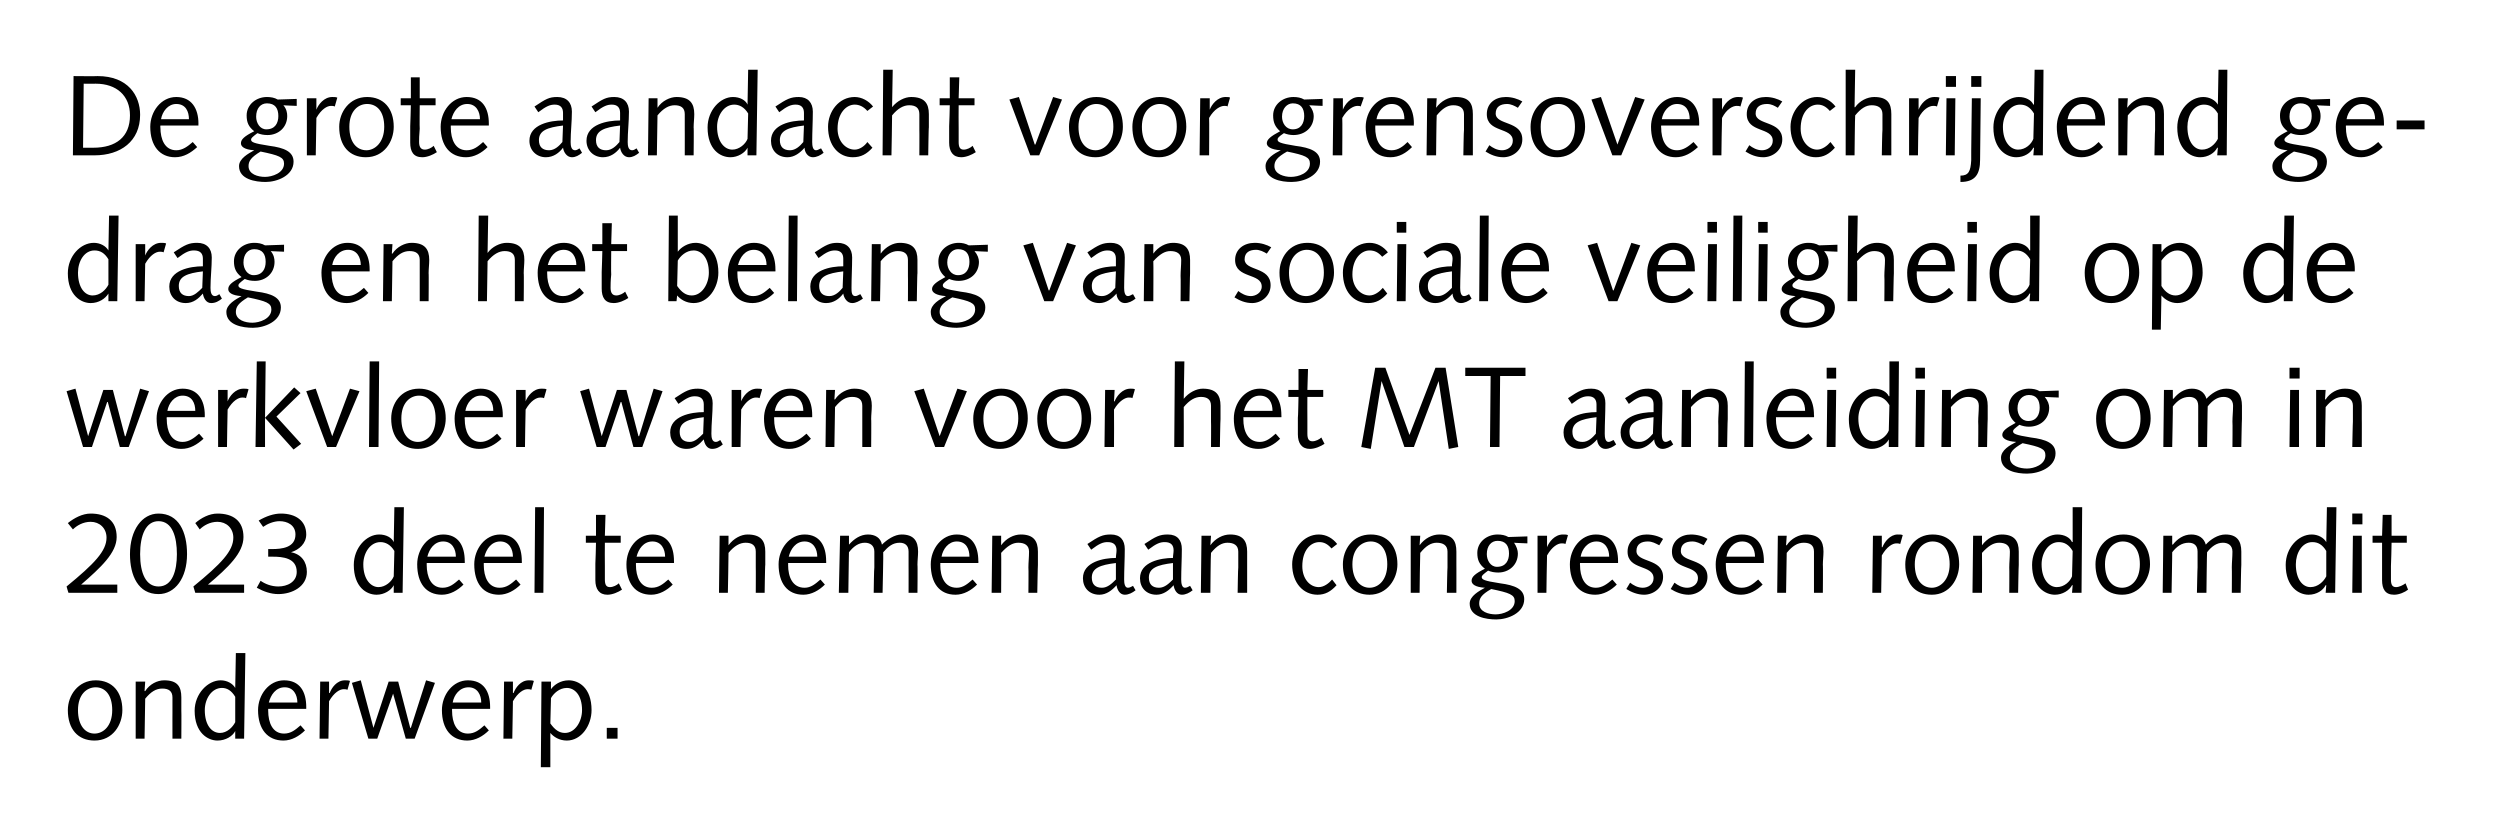
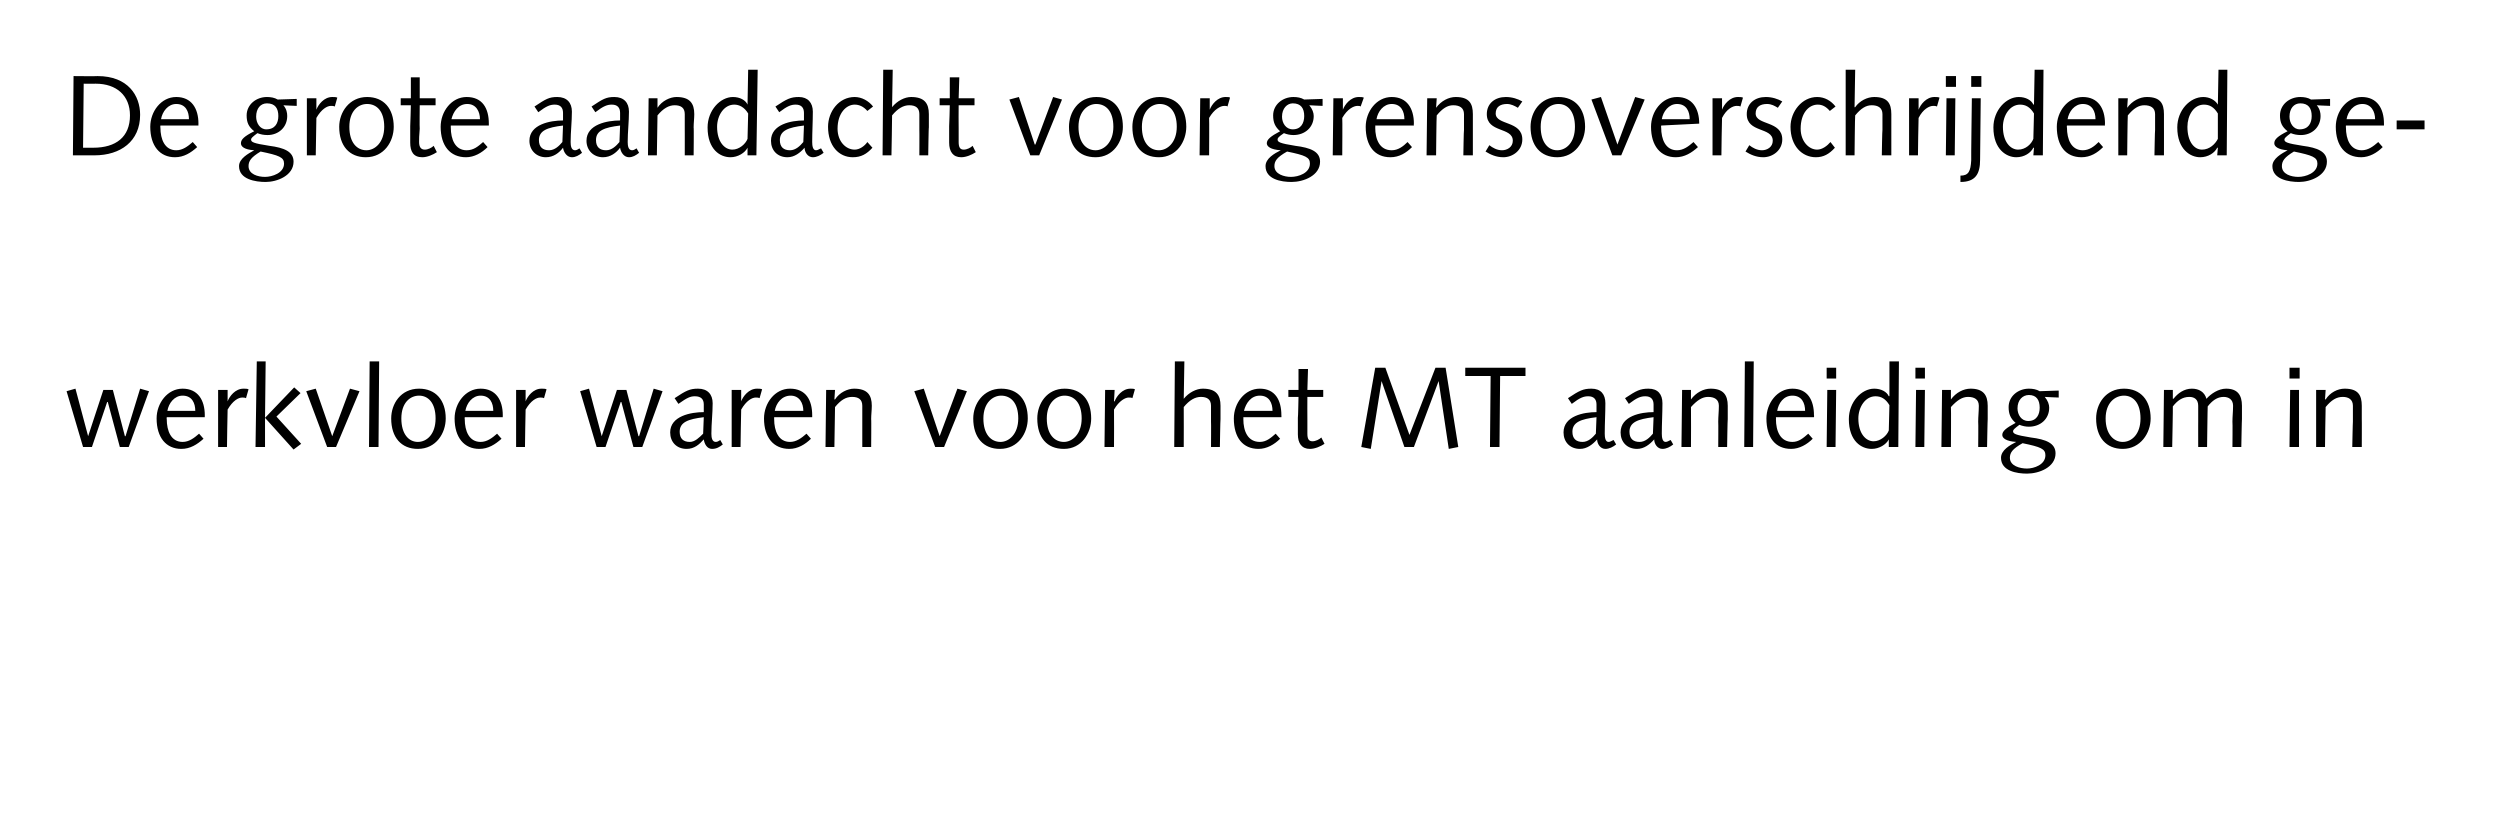
<svg xmlns="http://www.w3.org/2000/svg" version="1.1" width="394.3px" height="131.5px" viewBox="0 0 394.3 131.5">
  <desc>De grote aandacht voor grensoverschrijdend gedrag en het belang van sociale veiligheid op de werkvloer waren voor het...</desc>
  <defs />
  <g id="Polygon20960">
-     <path d="M 14.9 115.7 C 16.3 115.7 17.7 114.5 17.7 112 C 17.7 109.5 16.5 108.4 15.1 108.4 C 13.7 108.4 12.3 109.5 12.3 112 C 12.3 114.5 13.5 115.7 14.9 115.7 Z M 15.1 107.3 C 17.7 107.3 19.3 109.1 19.3 112 C 19.3 114.3 17.8 116.8 14.9 116.8 C 12.3 116.8 10.7 115 10.7 112 C 10.7 109.7 12.3 107.3 15.1 107.3 Z M 21.4 107.5 L 22.9 107.5 L 22.8 109 C 22.8 109 22.87 108.98 22.9 109 C 23.6 107.9 24.8 107.3 25.9 107.3 C 28 107.3 28.6 108.3 28.6 110 C 28.6 110.7 28.6 111.4 28.6 112.1 C 28.63 112.05 28.6 116.5 28.6 116.5 L 27.2 116.5 C 27.2 116.5 27.19 112.47 27.2 112.5 C 27.2 111.7 27.2 110.9 27.2 110 C 27.2 109 26.6 108.6 25.6 108.6 C 24.6 108.6 23.8 109.1 22.9 110.2 C 22.89 110.24 22.8 116.5 22.8 116.5 L 21.4 116.5 L 21.4 107.5 Z M 37.2 103 L 38.7 103 L 38.5 116.5 L 37.1 116.5 L 37.1 115.3 C 37.1 115.3 37.07 115.29 37.1 115.3 C 36.7 116.1 35.6 116.8 34.3 116.8 C 32.8 116.8 30.7 115.6 30.7 112.1 C 30.7 109.4 32.8 107.3 34.8 107.3 C 35.8 107.3 36.7 107.8 37.1 108.5 C 37.09 108.45 37.1 108.5 37.1 108.5 L 37.2 103 Z M 37.1 109.9 C 36.5 108.9 35.8 108.5 35 108.5 C 33.4 108.5 32.3 110.2 32.3 112 C 32.3 114.4 33.4 115.6 34.7 115.6 C 35.8 115.6 36.7 114.7 37.1 113.9 C 37.1 113.9 37.1 109.9 37.1 109.9 Z M 42.3 111.8 C 42.3 111.8 42.29 112.13 42.3 112.1 C 42.3 114 43 115.7 44.8 115.7 C 45.9 115.7 46.6 115.1 47.4 114.4 C 47.4 114.4 48.1 115.2 48.1 115.2 C 47.2 116.1 46 116.8 44.7 116.8 C 42.2 116.8 40.7 115 40.7 112 C 40.7 109.6 42.4 107.3 44.8 107.3 C 47.3 107.3 48.3 109.1 48.3 111.5 C 48.3 111.53 48.3 111.8 48.3 111.8 L 42.3 111.8 Z M 46.9 110.8 C 46.9 109.6 46.3 108.4 44.9 108.4 C 43.5 108.4 42.7 109.6 42.4 110.8 C 42.4 110.8 46.9 110.8 46.9 110.8 Z M 50.5 107.5 L 51.9 107.5 L 51.9 109.3 C 51.9 109.3 51.96 109.32 52 109.3 C 52.3 108.5 53.1 107.3 54.4 107.3 C 54.7 107.3 55 107.3 55.2 107.4 C 55.2 107.4 54.8 108.8 54.8 108.8 C 54.6 108.7 54.4 108.7 54.2 108.7 C 53.6 108.7 52.7 109.2 51.9 110.6 C 51.9 110.61 51.8 116.5 51.8 116.5 L 50.4 116.5 L 50.5 107.5 Z M 55.5 107.7 L 56.9 107.3 L 58.9 114.8 L 58.9 114.8 L 61.3 107.5 L 62.8 107.5 L 64.7 114.8 L 64.8 114.8 L 67.2 107.3 L 68.6 107.7 L 65.4 116.5 L 64 116.5 L 62 109.4 L 62 109.4 L 59.5 116.5 L 58.1 116.5 L 55.5 107.7 Z M 71.3 111.8 C 71.3 111.8 71.29 112.13 71.3 112.1 C 71.3 114 72 115.7 73.8 115.7 C 74.9 115.7 75.6 115.1 76.4 114.4 C 76.4 114.4 77.1 115.2 77.1 115.2 C 76.2 116.1 75 116.8 73.7 116.8 C 71.2 116.8 69.7 115 69.7 112 C 69.7 109.6 71.4 107.3 73.8 107.3 C 76.3 107.3 77.3 109.1 77.3 111.5 C 77.3 111.53 77.3 111.8 77.3 111.8 L 71.3 111.8 Z M 75.9 110.8 C 75.9 109.6 75.3 108.4 73.9 108.4 C 72.5 108.4 71.6 109.6 71.4 110.8 C 71.4 110.8 75.9 110.8 75.9 110.8 Z M 79.5 107.5 L 80.9 107.5 L 80.9 109.3 C 80.9 109.3 80.96 109.32 81 109.3 C 81.3 108.5 82.1 107.3 83.4 107.3 C 83.7 107.3 84 107.3 84.2 107.4 C 84.2 107.4 83.8 108.8 83.8 108.8 C 83.6 108.7 83.4 108.7 83.2 108.7 C 82.6 108.7 81.7 109.2 80.9 110.6 C 80.9 110.61 80.8 116.5 80.8 116.5 L 79.4 116.5 L 79.5 107.5 Z M 85.4 107.5 L 86.9 107.5 L 86.9 108.7 C 86.9 108.7 86.91 108.74 86.9 108.7 C 87.4 108 88.4 107.3 89.7 107.3 C 91.2 107.3 93.3 108.4 93.3 112 C 93.3 114.4 91.7 116.8 89.4 116.8 C 88.2 116.8 87.3 116.2 86.8 115.6 C 86.84 115.58 86.8 115.6 86.8 115.6 L 86.8 121 L 85.3 121 L 85.4 107.5 Z M 86.8 114.1 C 87.5 115.1 88.2 115.6 89.1 115.6 C 90.7 115.6 91.8 113.8 91.8 112 C 91.8 109.6 90.6 108.5 89.4 108.5 C 88.2 108.5 87.3 109.4 86.9 110.1 C 86.9 110.1 86.8 114.1 86.8 114.1 Z M 95.7 114.8 L 97.4 114.8 L 97.4 116.5 L 95.7 116.5 L 95.7 114.8 Z " stroke="none" fill="#000" />
-   </g>
+     </g>
  <g id="Polygon20959">
-     <path d="M 10.8 93.5 C 10.8 93.5 10.49 92.55 10.5 92.5 C 14.9 88.9 16.8 86.9 16.8 84.8 C 16.8 83.3 15.7 82.3 14.3 82.3 C 13.1 82.3 12.1 82.9 11.5 83.5 C 11.5 83.5 10.7 82.5 10.7 82.5 C 11.7 81.7 13 81 14.3 81 C 16.7 81 18.4 82.1 18.4 84.7 C 18.4 87.2 15.9 89.5 12.8 92.2 C 12.75 92.17 12.8 92.2 12.8 92.2 L 18.5 92.2 L 18.5 93.5 L 10.8 93.5 Z M 25 92.5 C 27.2 92.5 27.9 90 27.9 87.4 C 27.9 84.7 27.2 82.2 25 82.2 C 23 82.2 22.1 84.4 22.1 87.4 C 22.1 90.4 23 92.5 25 92.5 Z M 25 81 C 28.2 81 29.5 83.9 29.5 87.4 C 29.5 91.2 27.6 93.7 25 93.7 C 21.8 93.7 20.5 90.8 20.5 87.4 C 20.5 83.6 22.4 81 25 81 Z M 30.8 93.5 C 30.8 93.5 30.5 92.55 30.5 92.5 C 34.9 88.9 36.8 86.9 36.8 84.8 C 36.8 83.3 35.7 82.3 34.3 82.3 C 33.1 82.3 32.1 82.9 31.5 83.5 C 31.5 83.5 30.8 82.5 30.8 82.5 C 31.7 81.7 33 81 34.3 81 C 36.7 81 38.4 82.1 38.4 84.7 C 38.4 87.2 36 89.5 32.8 92.2 C 32.77 92.17 32.8 92.2 32.8 92.2 L 38.5 92.2 L 38.5 93.5 L 30.8 93.5 Z M 42.3 86.6 C 42.3 86.6 42.9 86.59 42.9 86.6 C 44.4 86.6 46.6 86.4 46.6 84.3 C 46.6 82.8 45.3 82.2 44.1 82.2 C 43.2 82.2 42.2 82.6 41.5 83.1 C 41.5 83.1 40.8 82.1 40.8 82.1 C 42 81.4 43.2 81 44.3 81 C 46.6 81 48.3 82.1 48.3 84.3 C 48.3 85.7 47.2 86.7 45.9 87.1 C 45.9 87.1 45.9 87.1 45.9 87.1 C 47.5 87.4 48.4 88.6 48.4 90.2 C 48.4 92.5 46.1 93.7 43.9 93.7 C 42.7 93.7 41.6 93.3 40.5 92.7 C 40.5 92.7 41.1 91.6 41.1 91.6 C 41.8 92.1 42.8 92.5 43.9 92.5 C 45.3 92.5 46.8 91.8 46.8 90.2 C 46.8 88 44.6 87.8 43 87.8 C 42.98 87.78 42.3 87.8 42.3 87.8 L 42.3 86.6 Z M 62.2 80 L 63.7 80 L 63.5 93.5 L 62.1 93.5 L 62.1 92.3 C 62.1 92.3 62.09 92.29 62.1 92.3 C 61.7 93.1 60.6 93.8 59.4 93.8 C 57.8 93.8 55.8 92.6 55.8 89.1 C 55.8 86.4 57.8 84.3 59.8 84.3 C 60.9 84.3 61.8 84.8 62.1 85.5 C 62.11 85.45 62.1 85.5 62.1 85.5 L 62.2 80 Z M 62.2 86.9 C 61.6 85.9 60.8 85.5 60 85.5 C 58.4 85.5 57.3 87.2 57.3 89 C 57.3 91.4 58.5 92.6 59.7 92.6 C 60.8 92.6 61.8 91.7 62.1 90.9 C 62.1 90.9 62.2 86.9 62.2 86.9 Z M 67.3 88.8 C 67.3 88.8 67.31 89.13 67.3 89.1 C 67.3 91 68 92.7 69.8 92.7 C 70.9 92.7 71.6 92.1 72.4 91.4 C 72.4 91.4 73.1 92.2 73.1 92.2 C 72.2 93.1 71 93.8 69.7 93.8 C 67.2 93.8 65.8 92 65.8 89 C 65.8 86.6 67.5 84.3 69.9 84.3 C 72.3 84.3 73.3 86.1 73.3 88.5 C 73.32 88.53 73.3 88.8 73.3 88.8 L 67.3 88.8 Z M 71.9 87.8 C 71.9 86.6 71.3 85.4 69.9 85.4 C 68.5 85.4 67.7 86.6 67.4 87.8 C 67.4 87.8 71.9 87.8 71.9 87.8 Z M 76.3 88.8 C 76.3 88.8 76.31 89.13 76.3 89.1 C 76.3 91 77 92.7 78.8 92.7 C 79.9 92.7 80.6 92.1 81.4 91.4 C 81.4 91.4 82.1 92.2 82.1 92.2 C 81.2 93.1 80 93.8 78.7 93.8 C 76.2 93.8 74.8 92 74.8 89 C 74.8 86.6 76.5 84.3 78.9 84.3 C 81.3 84.3 82.3 86.1 82.3 88.5 C 82.32 88.53 82.3 88.8 82.3 88.8 L 76.3 88.8 Z M 80.9 87.8 C 80.9 86.6 80.3 85.4 78.9 85.4 C 77.5 85.4 76.7 86.6 76.4 87.8 C 76.4 87.8 80.9 87.8 80.9 87.8 Z M 84.4 80 L 85.8 80 L 85.7 93.5 L 84.3 93.5 L 84.4 80 Z M 94 84.5 L 94 81.2 L 95.5 81.2 L 95.4 84.5 L 97.9 84.5 L 97.9 85.6 L 95.4 85.6 C 95.4 85.6 95.37 89.29 95.4 89.3 C 95.4 90.3 95.4 91 95.4 91.4 C 95.4 92.2 95.6 92.6 96.2 92.6 C 96.7 92.6 97.3 92.3 97.6 92 C 97.6 92 98.1 93 98.1 93 C 97.5 93.4 96.6 93.8 95.8 93.8 C 94.5 93.8 93.9 92.9 93.9 91.5 C 93.9 90.9 93.9 90.1 93.9 88.9 C 93.93 88.89 94 85.6 94 85.6 L 92.4 85.6 L 92.4 84.5 L 94 84.5 Z M 100.3 88.8 C 100.3 88.8 100.31 89.13 100.3 89.1 C 100.3 91 101 92.7 102.8 92.7 C 103.9 92.7 104.6 92.1 105.4 91.4 C 105.4 91.4 106.1 92.2 106.1 92.2 C 105.2 93.1 104 93.8 102.7 93.8 C 100.2 93.8 98.8 92 98.8 89 C 98.8 86.6 100.4 84.3 102.9 84.3 C 105.3 84.3 106.3 86.1 106.3 88.5 C 106.32 88.53 106.3 88.8 106.3 88.8 L 100.3 88.8 Z M 104.9 87.8 C 104.9 86.6 104.3 85.4 102.9 85.4 C 101.5 85.4 100.7 86.6 100.4 87.8 C 100.4 87.8 104.9 87.8 104.9 87.8 Z M 113.5 84.5 L 114.9 84.5 L 114.9 86 C 114.9 86 114.9 85.98 114.9 86 C 115.7 84.9 116.9 84.3 117.9 84.3 C 120 84.3 120.7 85.3 120.7 87 C 120.7 87.7 120.7 88.4 120.7 89.1 C 120.66 89.05 120.6 93.5 120.6 93.5 L 119.2 93.5 C 119.2 93.5 119.22 89.47 119.2 89.5 C 119.2 88.7 119.2 87.9 119.2 87 C 119.2 86 118.6 85.6 117.6 85.6 C 116.7 85.6 115.8 86.1 114.9 87.2 C 114.92 87.24 114.8 93.5 114.8 93.5 L 113.4 93.5 L 113.5 84.5 Z M 124.3 88.8 C 124.3 88.8 124.32 89.13 124.3 89.1 C 124.3 91 125 92.7 126.9 92.7 C 127.9 92.7 128.6 92.1 129.4 91.4 C 129.4 91.4 130.1 92.2 130.1 92.2 C 129.2 93.1 128 93.8 126.7 93.8 C 124.2 93.8 122.8 92 122.8 89 C 122.8 86.6 124.5 84.3 126.9 84.3 C 129.3 84.3 130.3 86.1 130.3 88.5 C 130.33 88.53 130.3 88.8 130.3 88.8 L 124.3 88.8 Z M 128.9 87.8 C 128.9 86.6 128.3 85.4 126.9 85.4 C 125.5 85.4 124.7 86.6 124.4 87.8 C 124.4 87.8 128.9 87.8 128.9 87.8 Z M 132.5 84.5 L 133.9 84.5 L 133.9 85.9 C 133.9 85.9 133.93 85.85 133.9 85.9 C 134.7 85 135.7 84.3 136.9 84.3 C 138 84.3 138.9 84.8 139.1 85.9 C 139.9 85.1 141.1 84.3 142.2 84.3 C 144.1 84.3 144.8 85.3 144.8 87 C 144.8 87.7 144.7 88.4 144.7 89.1 C 144.75 89.05 144.7 93.5 144.7 93.5 L 143.3 93.5 C 143.3 93.5 143.31 89.47 143.3 89.5 C 143.3 88.7 143.3 87.9 143.3 87 C 143.3 86 142.7 85.6 141.9 85.6 C 140.8 85.6 140.1 86.2 139.3 87.1 C 139.35 87.07 139.2 93.5 139.2 93.5 L 137.8 93.5 C 137.8 93.5 137.85 89.47 137.9 89.5 C 137.9 88.7 137.9 87.9 137.9 87 C 137.9 86 137.2 85.6 136.4 85.6 C 135.4 85.6 134.6 86.2 133.9 87.1 C 133.89 87.07 133.8 93.5 133.8 93.5 L 132.3 93.5 L 132.5 84.5 Z M 148.3 88.8 C 148.3 88.8 148.33 89.13 148.3 89.1 C 148.3 91 149 92.7 150.9 92.7 C 151.9 92.7 152.6 92.1 153.4 91.4 C 153.4 91.4 154.1 92.2 154.1 92.2 C 153.2 93.1 152 93.8 150.7 93.8 C 148.2 93.8 146.8 92 146.8 89 C 146.8 86.6 148.5 84.3 150.9 84.3 C 153.3 84.3 154.3 86.1 154.3 88.5 C 154.34 88.53 154.3 88.8 154.3 88.8 L 148.3 88.8 Z M 152.9 87.8 C 152.9 86.6 152.4 85.4 150.9 85.4 C 149.6 85.4 148.7 86.6 148.5 87.8 C 148.5 87.8 152.9 87.8 152.9 87.8 Z M 156.5 84.5 L 157.9 84.5 L 157.9 86 C 157.9 86 157.92 85.98 157.9 86 C 158.7 84.9 159.9 84.3 161 84.3 C 163 84.3 163.7 85.3 163.7 87 C 163.7 87.7 163.7 88.4 163.7 89.1 C 163.68 89.05 163.6 93.5 163.6 93.5 L 162.2 93.5 C 162.2 93.5 162.24 89.47 162.2 89.5 C 162.2 88.7 162.3 87.9 162.3 87 C 162.3 86 161.6 85.6 160.6 85.6 C 159.7 85.6 158.9 86.1 157.9 87.2 C 157.94 87.24 157.9 93.5 157.9 93.5 L 156.4 93.5 L 156.5 84.5 Z M 179.1 93.1 C 178.6 93.5 178 93.8 177.4 93.8 C 176.6 93.8 176.2 93 176.1 92.3 C 175.4 93.1 174.5 93.8 173.4 93.8 C 171.8 93.8 170.8 92.7 170.8 91.2 C 170.8 88.6 174.1 88 176 88 C 176 87.6 176.1 87.2 176.1 86.8 C 176.1 86 175.7 85.5 174.7 85.5 C 174 85.5 173.4 85.7 172.1 86.7 C 172.1 86.7 171.5 85.8 171.5 85.8 C 173.3 84.6 173.9 84.3 175.2 84.3 C 176.7 84.3 177.4 85.2 177.4 86.6 C 177.4 88.2 177.3 89.8 177.3 91.4 C 177.3 92 177.4 92.7 177.9 92.7 C 178.2 92.7 178.5 92.5 178.7 92.4 C 178.7 92.4 179.1 93.1 179.1 93.1 Z M 176 88.8 C 173.5 89.1 172.2 89.6 172.2 91.1 C 172.2 92.2 172.8 92.7 173.8 92.7 C 174.7 92.7 175.4 92 176 91.4 C 176 91.4 176 88.8 176 88.8 Z M 188.1 93.1 C 187.6 93.5 187 93.8 186.4 93.8 C 185.6 93.8 185.2 93 185.1 92.3 C 184.4 93.1 183.5 93.8 182.4 93.8 C 180.8 93.8 179.8 92.7 179.8 91.2 C 179.8 88.6 183.1 88 185 88 C 185 87.6 185.1 87.2 185.1 86.8 C 185.1 86 184.7 85.5 183.7 85.5 C 183 85.5 182.4 85.7 181.1 86.7 C 181.1 86.7 180.5 85.8 180.5 85.8 C 182.3 84.6 182.9 84.3 184.2 84.3 C 185.7 84.3 186.4 85.2 186.4 86.6 C 186.4 88.2 186.3 89.8 186.3 91.4 C 186.3 92 186.4 92.7 186.9 92.7 C 187.2 92.7 187.5 92.5 187.7 92.4 C 187.7 92.4 188.1 93.1 188.1 93.1 Z M 185 88.8 C 182.5 89.1 181.2 89.6 181.2 91.1 C 181.2 92.2 181.8 92.7 182.8 92.7 C 183.7 92.7 184.4 92 185 91.4 C 185 91.4 185 88.8 185 88.8 Z M 189.5 84.5 L 191 84.5 L 190.9 86 C 190.9 86 190.94 85.98 190.9 86 C 191.7 84.9 192.9 84.3 194 84.3 C 196 84.3 196.7 85.3 196.7 87 C 196.7 87.7 196.7 88.4 196.7 89.1 C 196.7 89.05 196.7 93.5 196.7 93.5 L 195.2 93.5 C 195.2 93.5 195.26 89.47 195.3 89.5 C 195.3 88.7 195.3 87.9 195.3 87 C 195.3 86 194.6 85.6 193.6 85.6 C 192.7 85.6 191.9 86.1 191 87.2 C 190.95 87.24 190.9 93.5 190.9 93.5 L 189.4 93.5 L 189.5 84.5 Z M 210 86.5 C 209.4 85.8 208.8 85.5 208.1 85.5 C 206.7 85.5 205.4 86.8 205.4 89.3 C 205.4 91.3 206.6 92.6 208 92.6 C 208.8 92.6 209.6 92 210.1 91.4 C 210.1 91.4 210.8 92.3 210.8 92.3 C 209.9 93.3 209 93.8 207.8 93.8 C 205.6 93.8 203.8 92 203.8 89 C 203.8 86.6 205.6 84.3 208 84.3 C 209.2 84.3 210.2 84.9 210.9 85.8 C 210.9 85.8 210 86.5 210 86.5 Z M 216 92.7 C 217.4 92.7 218.8 91.5 218.8 89 C 218.8 86.5 217.6 85.4 216.2 85.4 C 214.8 85.4 213.3 86.5 213.3 89 C 213.3 91.5 214.6 92.7 216 92.7 Z M 216.2 84.3 C 218.8 84.3 220.4 86.1 220.4 89 C 220.4 91.3 218.8 93.8 216 93.8 C 213.4 93.8 211.8 92 211.8 89 C 211.8 86.7 213.3 84.3 216.2 84.3 Z M 222.5 84.5 L 224 84.5 L 223.9 86 C 223.9 86 223.95 85.98 223.9 86 C 224.7 84.9 225.9 84.3 227 84.3 C 229.1 84.3 229.7 85.3 229.7 87 C 229.7 87.7 229.7 88.4 229.7 89.1 C 229.71 89.05 229.7 93.5 229.7 93.5 L 228.2 93.5 C 228.2 93.5 228.27 89.47 228.3 89.5 C 228.3 88.7 228.3 87.9 228.3 87 C 228.3 86 227.6 85.6 226.6 85.6 C 225.7 85.6 224.9 86.1 224 87.2 C 223.97 87.24 223.9 93.5 223.9 93.5 L 222.5 93.5 L 222.5 84.5 Z M 240.9 85.7 C 240.9 85.7 238.76 85.62 238.8 85.6 C 239.2 86.2 239.4 86.8 239.4 87.3 C 239.4 89.1 238 90.3 236.3 90.3 C 235.7 90.3 235.2 90.2 234.7 90 C 233.9 90.6 233.7 90.8 233.7 91 C 233.7 91.4 234 91.6 236.6 92 C 238.9 92.3 240.4 92.9 240.4 94.5 C 240.4 96.7 237.8 97.7 236 97.7 C 234.4 97.7 231.8 97.3 231.8 95.2 C 231.8 94 233.3 93.2 234.2 92.7 C 234.2 92.7 234.2 92.7 234.2 92.7 C 232.6 92.6 232.1 92.1 232.1 91.6 C 232.1 91 232.6 90.5 234.2 89.7 C 233.3 89 233 88.3 233 87.2 C 233 85.5 234.5 84.3 236.2 84.3 C 236.8 84.3 237.4 84.4 237.9 84.7 C 237.9 84.7 240.9 84.6 240.9 84.6 L 240.9 85.7 Z M 235.9 96.9 C 237 96.9 238.9 96.3 238.9 94.8 C 238.9 93.8 238.1 93.5 235.2 92.9 C 233.6 93.8 233.3 94.4 233.3 95.2 C 233.3 96.5 234.8 96.9 235.9 96.9 Z M 236.2 85.3 C 235.2 85.3 234.5 86.1 234.5 87.4 C 234.5 88.4 235.1 89.4 236.1 89.4 C 237.5 89.4 238 88.4 238 87.3 C 238 86.1 237.5 85.3 236.2 85.3 Z M 242.5 84.5 L 244 84.5 L 244 86.3 C 244 86.3 244.04 86.32 244 86.3 C 244.3 85.5 245.2 84.3 246.5 84.3 C 246.8 84.3 247.1 84.3 247.3 84.4 C 247.3 84.4 246.9 85.8 246.9 85.8 C 246.7 85.7 246.5 85.7 246.3 85.7 C 245.7 85.7 244.8 86.2 244 87.6 C 243.98 87.61 243.9 93.5 243.9 93.5 L 242.5 93.5 L 242.5 84.5 Z M 249.2 88.8 C 249.2 88.8 249.18 89.13 249.2 89.1 C 249.2 91 249.9 92.7 251.7 92.7 C 252.7 92.7 253.5 92.1 254.3 91.4 C 254.3 91.4 255 92.2 255 92.2 C 254.1 93.1 252.9 93.8 251.6 93.8 C 249.1 93.8 247.6 92 247.6 89 C 247.6 86.6 249.3 84.3 251.7 84.3 C 254.2 84.3 255.2 86.1 255.2 88.5 C 255.2 88.53 255.2 88.8 255.2 88.8 L 249.2 88.8 Z M 253.8 87.8 C 253.8 86.6 253.2 85.4 251.8 85.4 C 250.4 85.4 249.5 86.6 249.3 87.8 C 249.3 87.8 253.8 87.8 253.8 87.8 Z M 257.1 91.9 C 257.6 92.3 258.3 92.7 259.1 92.7 C 259.9 92.7 260.8 92.2 260.8 91.2 C 260.8 89 256.7 90 256.7 87 C 256.7 85.3 258.1 84.3 259.7 84.3 C 260.7 84.3 261.7 84.6 262.3 85 C 262.3 85 261.7 86 261.7 86 C 261.1 85.7 260.6 85.4 259.9 85.4 C 258.9 85.4 258.1 85.8 258.1 86.9 C 258.1 88.8 262.3 88 262.3 91 C 262.3 92.7 260.8 93.8 259.3 93.8 C 258.3 93.8 257.3 93.4 256.5 92.9 C 256.5 92.9 257.1 91.9 257.1 91.9 Z M 264.1 91.9 C 264.6 92.3 265.3 92.7 266.1 92.7 C 266.9 92.7 267.8 92.2 267.8 91.2 C 267.8 89 263.7 90 263.7 87 C 263.7 85.3 265.1 84.3 266.7 84.3 C 267.7 84.3 268.7 84.6 269.3 85 C 269.3 85 268.7 86 268.7 86 C 268.1 85.7 267.6 85.4 266.9 85.4 C 265.9 85.4 265.1 85.8 265.1 86.9 C 265.1 88.8 269.3 88 269.3 91 C 269.3 92.7 267.8 93.8 266.3 93.8 C 265.3 93.8 264.3 93.4 263.5 92.9 C 263.5 92.9 264.1 91.9 264.1 91.9 Z M 272.2 88.8 C 272.2 88.8 272.19 89.13 272.2 89.1 C 272.2 91 272.9 92.7 274.7 92.7 C 275.8 92.7 276.5 92.1 277.3 91.4 C 277.3 91.4 278 92.2 278 92.2 C 277.1 93.1 275.9 93.8 274.6 93.8 C 272.1 93.8 270.6 92 270.6 89 C 270.6 86.6 272.3 84.3 274.7 84.3 C 277.2 84.3 278.2 86.1 278.2 88.5 C 278.2 88.53 278.2 88.8 278.2 88.8 L 272.2 88.8 Z M 276.8 87.8 C 276.8 86.6 276.2 85.4 274.8 85.4 C 273.4 85.4 272.5 86.6 272.3 87.8 C 272.3 87.8 276.8 87.8 276.8 87.8 Z M 280.4 84.5 L 281.8 84.5 L 281.7 86 C 281.7 86 281.78 85.98 281.8 86 C 282.5 84.9 283.8 84.3 284.8 84.3 C 286.9 84.3 287.6 85.3 287.6 87 C 287.6 87.7 287.5 88.4 287.5 89.1 C 287.54 89.05 287.5 93.5 287.5 93.5 L 286.1 93.5 C 286.1 93.5 286.1 89.47 286.1 89.5 C 286.1 88.7 286.1 87.9 286.1 87 C 286.1 86 285.5 85.6 284.5 85.6 C 283.5 85.6 282.7 86.1 281.8 87.2 C 281.8 87.24 281.7 93.5 281.7 93.5 L 280.3 93.5 L 280.4 84.5 Z M 295.4 84.5 L 296.8 84.5 L 296.8 86.3 C 296.8 86.3 296.86 86.32 296.9 86.3 C 297.2 85.5 298.1 84.3 299.3 84.3 C 299.7 84.3 299.9 84.3 300.1 84.4 C 300.1 84.4 299.7 85.8 299.7 85.8 C 299.5 85.7 299.3 85.7 299.1 85.7 C 298.5 85.7 297.6 86.2 296.8 87.6 C 296.81 87.61 296.7 93.5 296.7 93.5 L 295.3 93.5 L 295.4 84.5 Z M 304.7 92.7 C 306 92.7 307.5 91.5 307.5 89 C 307.5 86.5 306.3 85.4 304.8 85.4 C 303.5 85.4 302 86.5 302 89 C 302 91.5 303.2 92.7 304.7 92.7 Z M 304.8 84.3 C 307.5 84.3 309 86.1 309 89 C 309 91.3 307.5 93.8 304.7 93.8 C 302 93.8 300.5 92 300.5 89 C 300.5 86.7 302 84.3 304.8 84.3 Z M 311.2 84.5 L 312.6 84.5 L 312.6 86 C 312.6 86 312.61 85.98 312.6 86 C 313.4 84.9 314.6 84.3 315.7 84.3 C 317.7 84.3 318.4 85.3 318.4 87 C 318.4 87.7 318.4 88.4 318.4 89.1 C 318.37 89.05 318.3 93.5 318.3 93.5 L 316.9 93.5 C 316.9 93.5 316.93 89.47 316.9 89.5 C 316.9 88.7 317 87.9 317 87 C 317 86 316.3 85.6 315.3 85.6 C 314.4 85.6 313.6 86.1 312.6 87.2 C 312.63 87.24 312.6 93.5 312.6 93.5 L 311.1 93.5 L 311.2 84.5 Z M 326.9 80 L 328.4 80 L 328.3 93.5 L 326.8 93.5 L 326.9 92.3 C 326.9 92.3 326.82 92.29 326.8 92.3 C 326.4 93.1 325.3 93.8 324.1 93.8 C 322.6 93.8 320.5 92.6 320.5 89.1 C 320.5 86.4 322.5 84.3 324.5 84.3 C 325.6 84.3 326.5 84.8 326.8 85.5 C 326.83 85.45 326.9 85.5 326.9 85.5 L 326.9 80 Z M 326.9 86.9 C 326.3 85.9 325.6 85.5 324.7 85.5 C 323.1 85.5 322 87.2 322 89 C 322 91.4 323.2 92.6 324.4 92.6 C 325.6 92.6 326.5 91.7 326.8 90.9 C 326.8 90.9 326.9 86.9 326.9 86.9 Z M 334.7 92.7 C 336.1 92.7 337.5 91.5 337.5 89 C 337.5 86.5 336.3 85.4 334.8 85.4 C 333.5 85.4 332 86.5 332 89 C 332 91.5 333.2 92.7 334.7 92.7 Z M 334.9 84.3 C 337.5 84.3 339.1 86.1 339.1 89 C 339.1 91.3 337.5 93.8 334.7 93.8 C 332.1 93.8 330.5 92 330.5 89 C 330.5 86.7 332 84.3 334.9 84.3 Z M 341.2 84.5 L 342.6 84.5 L 342.6 85.9 C 342.6 85.9 342.66 85.85 342.7 85.9 C 343.4 85 344.4 84.3 345.6 84.3 C 346.7 84.3 347.6 84.8 347.9 85.9 C 348.6 85.1 349.8 84.3 351 84.3 C 352.8 84.3 353.5 85.3 353.5 87 C 353.5 87.7 353.5 88.4 353.5 89.1 C 353.47 89.05 353.4 93.5 353.4 93.5 L 352 93.5 C 352 93.5 352.03 89.47 352 89.5 C 352 88.7 352.1 87.9 352.1 87 C 352.1 86 351.4 85.6 350.6 85.6 C 349.6 85.6 348.8 86.2 348.1 87.1 C 348.07 87.07 348 93.5 348 93.5 L 346.5 93.5 C 346.5 93.5 346.58 89.47 346.6 89.5 C 346.6 88.7 346.6 87.9 346.6 87 C 346.6 86 346 85.6 345.2 85.6 C 344.1 85.6 343.3 86.2 342.6 87.1 C 342.62 87.07 342.5 93.5 342.5 93.5 L 341.1 93.5 L 341.2 84.5 Z M 367 80 L 368.5 80 L 368.3 93.5 L 366.8 93.5 L 366.9 92.3 C 366.9 92.3 366.85 92.29 366.8 92.3 C 366.4 93.1 365.4 93.8 364.1 93.8 C 362.6 93.8 360.5 92.6 360.5 89.1 C 360.5 86.4 362.5 84.3 364.6 84.3 C 365.6 84.3 366.5 84.8 366.9 85.5 C 366.87 85.45 366.9 85.5 366.9 85.5 L 367 80 Z M 366.9 86.9 C 366.3 85.9 365.6 85.5 364.7 85.5 C 363.1 85.5 362.1 87.2 362.1 89 C 362.1 91.4 363.2 92.6 364.4 92.6 C 365.6 92.6 366.5 91.7 366.9 90.9 C 366.9 90.9 366.9 86.9 366.9 86.9 Z M 371.1 84.5 L 372.5 84.5 L 372.5 93.5 L 371 93.5 L 371.1 84.5 Z M 371 81 L 372.6 81 L 372.6 82.7 L 371 82.7 L 371 81 Z M 375.7 84.5 L 375.8 81.2 L 377.2 81.2 L 377.2 84.5 L 379.6 84.5 L 379.6 85.6 L 377.2 85.6 C 377.2 85.6 377.13 89.29 377.1 89.3 C 377.1 90.3 377.1 91 377.1 91.4 C 377.1 92.2 377.3 92.6 377.9 92.6 C 378.4 92.6 379 92.3 379.4 92 C 379.4 92 379.8 93 379.8 93 C 379.3 93.4 378.4 93.8 377.6 93.8 C 376.2 93.8 375.7 92.9 375.7 91.5 C 375.7 90.9 375.7 90.1 375.7 88.9 C 375.69 88.89 375.7 85.6 375.7 85.6 L 374.2 85.6 L 374.2 84.5 L 375.7 84.5 Z " stroke="none" fill="#000" />
-   </g>
+     </g>
  <g id="Polygon20958">
    <path d="M 10.5 61.7 L 11.9 61.3 L 13.9 68.8 L 13.9 68.8 L 16.3 61.5 L 17.8 61.5 L 19.7 68.8 L 19.8 68.8 L 22.1 61.3 L 23.5 61.7 L 20.3 70.5 L 18.9 70.5 L 17 63.4 L 16.9 63.4 L 14.5 70.5 L 13.1 70.5 L 10.5 61.7 Z M 26.3 65.8 C 26.3 65.8 26.27 66.13 26.3 66.1 C 26.3 68 27 69.7 28.8 69.7 C 29.8 69.7 30.6 69.1 31.4 68.4 C 31.4 68.4 32.1 69.2 32.1 69.2 C 31.1 70.1 30 70.8 28.6 70.8 C 26.2 70.8 24.7 69 24.7 66 C 24.7 63.6 26.4 61.3 28.8 61.3 C 31.2 61.3 32.3 63.1 32.3 65.5 C 32.28 65.53 32.3 65.8 32.3 65.8 L 26.3 65.8 Z M 30.8 64.8 C 30.8 63.6 30.3 62.4 28.8 62.4 C 27.5 62.4 26.6 63.6 26.4 64.8 C 26.4 64.8 30.8 64.8 30.8 64.8 Z M 34.4 61.5 L 35.9 61.5 L 35.9 63.3 C 35.9 63.3 35.94 63.32 35.9 63.3 C 36.2 62.5 37.1 61.3 38.4 61.3 C 38.7 61.3 39 61.3 39.2 61.4 C 39.2 61.4 38.8 62.8 38.8 62.8 C 38.6 62.7 38.4 62.7 38.2 62.7 C 37.6 62.7 36.7 63.2 35.9 64.6 C 35.88 64.61 35.8 70.5 35.8 70.5 L 34.4 70.5 L 34.4 61.5 Z M 40.5 57 L 41.9 57 L 41.8 65.9 L 46.4 61.1 L 47.4 62 L 43.6 65.7 L 47.5 70 L 46.3 70.9 L 41.8 65.9 L 41.8 70.5 L 40.3 70.5 L 40.5 57 Z M 56.7 61.7 L 53 70.5 L 51.6 70.5 L 48.3 61.7 L 49.8 61.3 L 52.4 68.8 L 52.4 68.8 L 55.2 61.3 L 56.7 61.7 Z M 58.3 57 L 59.8 57 L 59.7 70.5 L 58.2 70.5 L 58.3 57 Z M 65.9 69.7 C 67.3 69.7 68.7 68.5 68.7 66 C 68.7 63.5 67.5 62.4 66.1 62.4 C 64.7 62.4 63.3 63.5 63.3 66 C 63.3 68.5 64.5 69.7 65.9 69.7 Z M 66.1 61.3 C 68.7 61.3 70.3 63.1 70.3 66 C 70.3 68.3 68.8 70.8 65.9 70.8 C 63.3 70.8 61.7 69 61.7 66 C 61.7 63.7 63.2 61.3 66.1 61.3 Z M 73.3 65.8 C 73.3 65.8 73.27 66.13 73.3 66.1 C 73.3 68 74 69.7 75.8 69.7 C 76.8 69.7 77.6 69.1 78.4 68.4 C 78.4 68.4 79.1 69.2 79.1 69.2 C 78.1 70.1 77 70.8 75.6 70.8 C 73.2 70.8 71.7 69 71.7 66 C 71.7 63.6 73.4 61.3 75.8 61.3 C 78.2 61.3 79.3 63.1 79.3 65.5 C 79.28 65.53 79.3 65.8 79.3 65.8 L 73.3 65.8 Z M 77.8 64.8 C 77.8 63.6 77.3 62.4 75.8 62.4 C 74.5 62.4 73.6 63.6 73.4 64.8 C 73.4 64.8 77.8 64.8 77.8 64.8 Z M 81.4 61.5 L 82.9 61.5 L 82.9 63.3 C 82.9 63.3 82.94 63.32 82.9 63.3 C 83.2 62.5 84.1 61.3 85.4 61.3 C 85.7 61.3 86 61.3 86.2 61.4 C 86.2 61.4 85.8 62.8 85.8 62.8 C 85.6 62.7 85.4 62.7 85.2 62.7 C 84.6 62.7 83.7 63.2 82.9 64.6 C 82.88 64.61 82.8 70.5 82.8 70.5 L 81.4 70.5 L 81.4 61.5 Z M 91.5 61.7 L 92.9 61.3 L 94.9 68.8 L 94.9 68.8 L 97.3 61.5 L 98.8 61.5 L 100.7 68.8 L 100.8 68.8 L 103.1 61.3 L 104.5 61.7 L 101.3 70.5 L 99.9 70.5 L 98 63.4 L 97.9 63.4 L 95.5 70.5 L 94.1 70.5 L 91.5 61.7 Z M 114 70.1 C 113.5 70.5 113 70.8 112.3 70.8 C 111.5 70.8 111.1 70 111 69.3 C 110.3 70.1 109.5 70.8 108.3 70.8 C 106.7 70.8 105.7 69.7 105.7 68.2 C 105.7 65.6 109 65 111 65 C 111 64.6 111 64.2 111 63.8 C 111 63 110.6 62.5 109.6 62.5 C 108.9 62.5 108.4 62.7 107 63.7 C 107 63.7 106.4 62.8 106.4 62.8 C 108.2 61.6 108.8 61.3 110.1 61.3 C 111.6 61.3 112.4 62.2 112.4 63.6 C 112.4 65.2 112.2 66.8 112.2 68.4 C 112.2 69 112.3 69.7 112.9 69.7 C 113.2 69.7 113.4 69.5 113.6 69.4 C 113.6 69.4 114 70.1 114 70.1 Z M 111 65.8 C 108.5 66.1 107.2 66.6 107.2 68.1 C 107.2 69.2 107.8 69.7 108.8 69.7 C 109.6 69.7 110.3 69 110.9 68.4 C 110.9 68.4 111 65.8 111 65.8 Z M 115.4 61.5 L 116.9 61.5 L 116.9 63.3 C 116.9 63.3 116.94 63.32 116.9 63.3 C 117.2 62.5 118.1 61.3 119.4 61.3 C 119.7 61.3 120 61.3 120.2 61.4 C 120.2 61.4 119.8 62.8 119.8 62.8 C 119.6 62.7 119.4 62.7 119.2 62.7 C 118.6 62.7 117.7 63.2 116.9 64.6 C 116.88 64.61 116.8 70.5 116.8 70.5 L 115.4 70.5 L 115.4 61.5 Z M 122.1 65.8 C 122.1 65.8 122.09 66.13 122.1 66.1 C 122.1 68 122.8 69.7 124.6 69.7 C 125.6 69.7 126.4 69.1 127.2 68.4 C 127.2 68.4 127.9 69.2 127.9 69.2 C 127 70.1 125.8 70.8 124.5 70.8 C 122 70.8 120.5 69 120.5 66 C 120.5 63.6 122.2 61.3 124.6 61.3 C 127.1 61.3 128.1 63.1 128.1 65.5 C 128.1 65.53 128.1 65.8 128.1 65.8 L 122.1 65.8 Z M 126.7 64.8 C 126.7 63.6 126.1 62.4 124.7 62.4 C 123.3 62.4 122.4 63.6 122.2 64.8 C 122.2 64.8 126.7 64.8 126.7 64.8 Z M 130.3 61.5 L 131.7 61.5 L 131.6 63 C 131.6 63 131.68 62.98 131.7 63 C 132.4 61.9 133.7 61.3 134.7 61.3 C 136.8 61.3 137.5 62.3 137.5 64 C 137.5 64.7 137.4 65.4 137.4 66.1 C 137.44 66.05 137.4 70.5 137.4 70.5 L 136 70.5 C 136 70.5 136 66.47 136 66.5 C 136 65.7 136 64.9 136 64 C 136 63 135.4 62.6 134.4 62.6 C 133.4 62.6 132.6 63.1 131.7 64.2 C 131.7 64.24 131.6 70.5 131.6 70.5 L 130.2 70.5 L 130.3 61.5 Z M 152.5 61.7 L 148.9 70.5 L 147.5 70.5 L 144.2 61.7 L 145.7 61.3 L 148.2 68.8 L 148.2 68.8 L 151 61.3 L 152.5 61.7 Z M 157.8 69.7 C 159.1 69.7 160.6 68.5 160.6 66 C 160.6 63.5 159.4 62.4 157.9 62.4 C 156.6 62.4 155.1 63.5 155.1 66 C 155.1 68.5 156.3 69.7 157.8 69.7 Z M 157.9 61.3 C 160.6 61.3 162.1 63.1 162.1 66 C 162.1 68.3 160.6 70.8 157.7 70.8 C 155.1 70.8 153.5 69 153.5 66 C 153.5 63.7 155.1 61.3 157.9 61.3 Z M 167.8 69.7 C 169.1 69.7 170.6 68.5 170.6 66 C 170.6 63.5 169.4 62.4 167.9 62.4 C 166.6 62.4 165.1 63.5 165.1 66 C 165.1 68.5 166.3 69.7 167.8 69.7 Z M 167.9 61.3 C 170.6 61.3 172.1 63.1 172.1 66 C 172.1 68.3 170.6 70.8 167.8 70.8 C 165.1 70.8 163.6 69 163.6 66 C 163.6 63.7 165.1 61.3 167.9 61.3 Z M 174.3 61.5 L 175.8 61.5 L 175.7 63.3 C 175.7 63.3 175.78 63.32 175.8 63.3 C 176.1 62.5 177 61.3 178.3 61.3 C 178.6 61.3 178.8 61.3 179 61.4 C 179 61.4 178.6 62.8 178.6 62.8 C 178.5 62.7 178.2 62.7 178 62.7 C 177.5 62.7 176.5 63.2 175.7 64.6 C 175.73 64.61 175.7 70.5 175.7 70.5 L 174.2 70.5 L 174.3 61.5 Z M 185.3 57 L 186.8 57 L 186.7 62.9 C 186.7 62.9 186.74 62.94 186.7 62.9 C 187.5 61.9 188.7 61.3 189.7 61.3 C 191.8 61.3 192.5 62.3 192.5 64 C 192.5 64.7 192.5 65.4 192.5 66.1 C 192.47 66.05 192.4 70.5 192.4 70.5 L 191 70.5 C 191 70.5 191.03 66.47 191 66.5 C 191 65.7 191 64.9 191 64 C 191 63 190.4 62.6 189.4 62.6 C 188.5 62.6 187.6 63.1 186.7 64.2 C 186.72 64.24 186.7 70.5 186.7 70.5 L 185.2 70.5 L 185.3 57 Z M 196.1 65.8 C 196.1 65.8 196.12 66.13 196.1 66.1 C 196.1 68 196.8 69.7 198.7 69.7 C 199.7 69.7 200.4 69.1 201.2 68.4 C 201.2 68.4 201.9 69.2 201.9 69.2 C 201 70.1 199.8 70.8 198.5 70.8 C 196 70.8 194.6 69 194.6 66 C 194.6 63.6 196.3 61.3 198.7 61.3 C 201.1 61.3 202.1 63.1 202.1 65.5 C 202.13 65.53 202.1 65.8 202.1 65.8 L 196.1 65.8 Z M 200.7 64.8 C 200.7 63.6 200.2 62.4 198.7 62.4 C 197.3 62.4 196.5 63.6 196.2 64.8 C 196.2 64.8 200.7 64.8 200.7 64.8 Z M 204.8 61.5 L 204.8 58.2 L 206.3 58.2 L 206.2 61.5 L 208.7 61.5 L 208.7 62.6 L 206.2 62.6 C 206.2 62.6 206.18 66.29 206.2 66.3 C 206.2 67.3 206.2 68 206.2 68.4 C 206.2 69.2 206.4 69.6 207 69.6 C 207.5 69.6 208.1 69.3 208.4 69 C 208.4 69 208.9 70 208.9 70 C 208.3 70.4 207.4 70.8 206.6 70.8 C 205.3 70.8 204.7 69.9 204.7 68.5 C 204.7 67.9 204.7 67.1 204.7 65.9 C 204.74 65.89 204.8 62.6 204.8 62.6 L 203.2 62.6 L 203.2 61.5 L 204.8 61.5 Z M 216.9 58 L 218.5 58 L 222.3 68.6 L 226.4 58 L 228 58 L 230 70.5 L 228.5 70.8 L 226.9 60.1 L 226.9 60.1 L 223 70.5 L 221.5 70.5 L 217.9 60.1 L 217.9 60.1 L 216.2 70.8 L 214.7 70.5 L 216.9 58 Z M 231.1 58 L 240.6 58 L 240.6 59.3 L 236.6 59.3 L 236.5 70.5 L 235 70.5 L 235.1 59.3 L 231.1 59.3 L 231.1 58 Z M 254.9 70.1 C 254.4 70.5 253.8 70.8 253.2 70.8 C 252.4 70.8 251.9 70 251.9 69.3 C 251.2 70.1 250.3 70.8 249.2 70.8 C 247.6 70.8 246.6 69.7 246.6 68.2 C 246.6 65.6 249.8 65 251.8 65 C 251.8 64.6 251.8 64.2 251.8 63.8 C 251.8 63 251.4 62.5 250.5 62.5 C 249.8 62.5 249.2 62.7 247.9 63.7 C 247.9 63.7 247.3 62.8 247.3 62.8 C 249.1 61.6 249.7 61.3 251 61.3 C 252.5 61.3 253.2 62.2 253.2 63.6 C 253.2 65.2 253.1 66.8 253.1 68.4 C 253.1 69 253.2 69.7 253.7 69.7 C 254 69.7 254.2 69.5 254.5 69.4 C 254.5 69.4 254.9 70.1 254.9 70.1 Z M 251.8 65.8 C 249.3 66.1 248 66.6 248 68.1 C 248 69.2 248.6 69.7 249.6 69.7 C 250.5 69.7 251.2 69 251.7 68.4 C 251.7 68.4 251.8 65.8 251.8 65.8 Z M 263.9 70.1 C 263.4 70.5 262.8 70.8 262.2 70.8 C 261.4 70.8 260.9 70 260.9 69.3 C 260.2 70.1 259.3 70.8 258.2 70.8 C 256.6 70.8 255.6 69.7 255.6 68.2 C 255.6 65.6 258.8 65 260.8 65 C 260.8 64.6 260.8 64.2 260.8 63.8 C 260.8 63 260.4 62.5 259.5 62.5 C 258.8 62.5 258.2 62.7 256.9 63.7 C 256.9 63.7 256.3 62.8 256.3 62.8 C 258.1 61.6 258.7 61.3 260 61.3 C 261.5 61.3 262.2 62.2 262.2 63.6 C 262.2 65.2 262.1 66.8 262.1 68.4 C 262.1 69 262.2 69.7 262.7 69.7 C 263 69.7 263.2 69.5 263.5 69.4 C 263.5 69.4 263.9 70.1 263.9 70.1 Z M 260.8 65.8 C 258.3 66.1 257 66.6 257 68.1 C 257 69.2 257.6 69.7 258.6 69.7 C 259.5 69.7 260.2 69 260.7 68.4 C 260.7 68.4 260.8 65.8 260.8 65.8 Z M 265.3 61.5 L 266.7 61.5 L 266.7 63 C 266.7 63 266.71 62.98 266.7 63 C 267.5 61.9 268.7 61.3 269.8 61.3 C 271.8 61.3 272.5 62.3 272.5 64 C 272.5 64.7 272.5 65.4 272.5 66.1 C 272.47 66.05 272.4 70.5 272.4 70.5 L 271 70.5 C 271 70.5 271.03 66.47 271 66.5 C 271 65.7 271.1 64.9 271.1 64 C 271.1 63 270.4 62.6 269.4 62.6 C 268.5 62.6 267.7 63.1 266.7 64.2 C 266.73 64.24 266.7 70.5 266.7 70.5 L 265.2 70.5 L 265.3 61.5 Z M 275.2 57 L 276.6 57 L 276.5 70.5 L 275.1 70.5 L 275.2 57 Z M 280.1 65.8 C 280.1 65.8 280.12 66.13 280.1 66.1 C 280.1 68 280.8 69.7 282.7 69.7 C 283.7 69.7 284.4 69.1 285.2 68.4 C 285.2 68.4 285.9 69.2 285.9 69.2 C 285 70.1 283.8 70.8 282.5 70.8 C 280 70.8 278.6 69 278.6 66 C 278.6 63.6 280.3 61.3 282.7 61.3 C 285.1 61.3 286.1 63.1 286.1 65.5 C 286.14 65.53 286.1 65.8 286.1 65.8 L 280.1 65.8 Z M 284.7 64.8 C 284.7 63.6 284.2 62.4 282.7 62.4 C 281.3 62.4 280.5 63.6 280.3 64.8 C 280.3 64.8 284.7 64.8 284.7 64.8 Z M 288.2 61.5 L 289.6 61.5 L 289.5 70.5 L 288.1 70.5 L 288.2 61.5 Z M 288.1 58 L 289.6 58 L 289.6 59.7 L 288.1 59.7 L 288.1 58 Z M 298 57 L 299.5 57 L 299.4 70.5 L 297.9 70.5 L 297.9 69.3 C 297.9 69.3 297.91 69.29 297.9 69.3 C 297.5 70.1 296.4 70.8 295.2 70.8 C 293.6 70.8 291.6 69.6 291.6 66.1 C 291.6 63.4 293.6 61.3 295.6 61.3 C 296.7 61.3 297.6 61.8 297.9 62.5 C 297.93 62.45 298 62.5 298 62.5 L 298 57 Z M 298 63.9 C 297.4 62.9 296.7 62.5 295.8 62.5 C 294.2 62.5 293.1 64.2 293.1 66 C 293.1 68.4 294.3 69.6 295.5 69.6 C 296.6 69.6 297.6 68.7 297.9 67.9 C 297.9 67.9 298 63.9 298 63.9 Z M 302.2 61.5 L 303.6 61.5 L 303.5 70.5 L 302.1 70.5 L 302.2 61.5 Z M 302.1 58 L 303.6 58 L 303.6 59.7 L 302.1 59.7 L 302.1 58 Z M 306.3 61.5 L 307.7 61.5 L 307.7 63 C 307.7 63 307.72 62.98 307.7 63 C 308.5 61.9 309.7 61.3 310.8 61.3 C 312.8 61.3 313.5 62.3 313.5 64 C 313.5 64.7 313.5 65.4 313.5 66.1 C 313.48 66.05 313.4 70.5 313.4 70.5 L 312 70.5 C 312 70.5 312.04 66.47 312 66.5 C 312 65.7 312.1 64.9 312.1 64 C 312.1 63 311.4 62.6 310.4 62.6 C 309.5 62.6 308.7 63.1 307.7 64.2 C 307.74 64.24 307.7 70.5 307.7 70.5 L 306.2 70.5 L 306.3 61.5 Z M 324.7 62.7 C 324.7 62.7 322.53 62.62 322.5 62.6 C 323 63.2 323.2 63.8 323.2 64.3 C 323.2 66.1 321.8 67.3 320 67.3 C 319.5 67.3 319 67.2 318.5 67 C 317.7 67.6 317.5 67.8 317.5 68 C 317.5 68.4 317.8 68.6 320.3 69 C 322.7 69.3 324.2 69.9 324.2 71.5 C 324.2 73.7 321.6 74.7 319.7 74.7 C 318.1 74.7 315.6 74.3 315.6 72.2 C 315.6 71 317 70.2 318 69.7 C 318 69.7 318 69.7 318 69.7 C 316.4 69.6 315.8 69.1 315.8 68.6 C 315.8 68 316.4 67.5 317.9 66.7 C 317.1 66 316.8 65.3 316.8 64.2 C 316.8 62.5 318.3 61.3 320 61.3 C 320.6 61.3 321.2 61.4 321.7 61.7 C 321.67 61.7 324.7 61.6 324.7 61.6 L 324.7 62.7 Z M 319.7 73.9 C 320.8 73.9 322.6 73.3 322.6 71.8 C 322.6 70.8 321.9 70.5 319 69.9 C 317.4 70.8 317 71.4 317 72.2 C 317 73.5 318.6 73.9 319.7 73.9 Z M 320 62.3 C 319 62.3 318.2 63.1 318.2 64.4 C 318.2 65.4 318.8 66.4 319.9 66.4 C 321.2 66.4 321.7 65.4 321.7 64.3 C 321.7 63.1 321.2 62.3 320 62.3 Z M 334.8 69.7 C 336.2 69.7 337.6 68.5 337.6 66 C 337.6 63.5 336.4 62.4 335 62.4 C 333.6 62.4 332.1 63.5 332.1 66 C 332.1 68.5 333.4 69.7 334.8 69.7 Z M 335 61.3 C 337.6 61.3 339.2 63.1 339.2 66 C 339.2 68.3 337.6 70.8 334.8 70.8 C 332.2 70.8 330.6 69 330.6 66 C 330.6 63.7 332.1 61.3 335 61.3 Z M 341.3 61.5 L 342.7 61.5 L 342.7 62.9 C 342.7 62.9 342.76 62.85 342.8 62.9 C 343.5 62 344.5 61.3 345.7 61.3 C 346.8 61.3 347.7 61.8 348 62.9 C 348.7 62.1 349.9 61.3 351.1 61.3 C 352.9 61.3 353.6 62.3 353.6 64 C 353.6 64.7 353.6 65.4 353.6 66.1 C 353.58 66.05 353.5 70.5 353.5 70.5 L 352.1 70.5 C 352.1 70.5 352.14 66.47 352.1 66.5 C 352.1 65.7 352.2 64.9 352.2 64 C 352.2 63 351.5 62.6 350.7 62.6 C 349.7 62.6 348.9 63.2 348.2 64.1 C 348.18 64.07 348.1 70.5 348.1 70.5 L 346.7 70.5 C 346.7 70.5 346.69 66.47 346.7 66.5 C 346.7 65.7 346.7 64.9 346.7 64 C 346.7 63 346.1 62.6 345.3 62.6 C 344.2 62.6 343.4 63.2 342.7 64.1 C 342.73 64.07 342.6 70.5 342.6 70.5 L 341.2 70.5 L 341.3 61.5 Z M 361.2 61.5 L 362.6 61.5 L 362.6 70.5 L 361.1 70.5 L 361.2 61.5 Z M 361.1 58 L 362.7 58 L 362.7 59.7 L 361.1 59.7 L 361.1 58 Z M 365.3 61.5 L 366.8 61.5 L 366.7 63 C 366.7 63 366.76 62.98 366.8 63 C 367.5 61.9 368.7 61.3 369.8 61.3 C 371.9 61.3 372.5 62.3 372.5 64 C 372.5 64.7 372.5 65.4 372.5 66.1 C 372.52 66.05 372.5 70.5 372.5 70.5 L 371 70.5 C 371 70.5 371.08 66.47 371.1 66.5 C 371.1 65.7 371.1 64.9 371.1 64 C 371.1 63 370.4 62.6 369.5 62.6 C 368.5 62.6 367.7 63.1 366.8 64.2 C 366.78 64.24 366.7 70.5 366.7 70.5 L 365.3 70.5 L 365.3 61.5 Z " stroke="none" fill="#000" />
  </g>
  <g id="Polygon20957">
-     <path d="M 17.2 34 L 18.7 34 L 18.5 47.5 L 17.1 47.5 L 17.1 46.3 C 17.1 46.3 17.06 46.29 17.1 46.3 C 16.6 47.1 15.6 47.8 14.3 47.8 C 12.8 47.8 10.7 46.6 10.7 43.1 C 10.7 40.4 12.7 38.3 14.8 38.3 C 15.8 38.3 16.7 38.8 17.1 39.5 C 17.07 39.45 17.1 39.5 17.1 39.5 L 17.2 34 Z M 17.1 40.9 C 16.5 39.9 15.8 39.5 14.9 39.5 C 13.3 39.5 12.3 41.2 12.3 43 C 12.3 45.4 13.4 46.6 14.6 46.6 C 15.8 46.6 16.7 45.7 17.1 44.9 C 17.1 44.9 17.1 40.9 17.1 40.9 Z M 21.4 38.5 L 22.9 38.5 L 22.9 40.3 C 22.9 40.3 22.94 40.32 22.9 40.3 C 23.2 39.5 24.1 38.3 25.4 38.3 C 25.7 38.3 26 38.3 26.2 38.4 C 26.2 38.4 25.8 39.8 25.8 39.8 C 25.6 39.7 25.4 39.7 25.2 39.7 C 24.6 39.7 23.7 40.2 22.9 41.6 C 22.89 41.61 22.8 47.5 22.8 47.5 L 21.4 47.5 L 21.4 38.5 Z M 35 47.1 C 34.5 47.5 34 47.8 33.3 47.8 C 32.5 47.8 32.1 47 32 46.3 C 31.3 47.1 30.5 47.8 29.3 47.8 C 27.7 47.8 26.7 46.7 26.7 45.2 C 26.7 42.6 30 42 32 42 C 32 41.6 32 41.2 32 40.8 C 32 40 31.6 39.5 30.6 39.5 C 29.9 39.5 29.3 39.7 28 40.7 C 28 40.7 27.4 39.8 27.4 39.8 C 29.2 38.6 29.8 38.3 31.1 38.3 C 32.6 38.3 33.4 39.2 33.4 40.6 C 33.4 42.2 33.2 43.8 33.2 45.4 C 33.2 46 33.3 46.7 33.9 46.7 C 34.2 46.7 34.4 46.5 34.6 46.4 C 34.6 46.4 35 47.1 35 47.1 Z M 32 42.8 C 29.5 43.1 28.2 43.6 28.2 45.1 C 28.2 46.2 28.8 46.7 29.8 46.7 C 30.6 46.7 31.3 46 31.9 45.4 C 31.9 45.4 32 42.8 32 42.8 Z M 44.8 39.7 C 44.8 39.7 42.67 39.62 42.7 39.6 C 43.2 40.2 43.3 40.8 43.3 41.3 C 43.3 43.1 41.9 44.3 40.2 44.3 C 39.6 44.3 39.1 44.2 38.6 44 C 37.8 44.6 37.6 44.8 37.6 45 C 37.6 45.4 37.9 45.6 40.5 46 C 42.8 46.3 44.3 46.9 44.3 48.5 C 44.3 50.7 41.7 51.7 39.9 51.7 C 38.3 51.7 35.7 51.3 35.7 49.2 C 35.7 48 37.2 47.2 38.1 46.7 C 38.1 46.7 38.1 46.7 38.1 46.7 C 36.5 46.6 36 46.1 36 45.6 C 36 45 36.5 44.5 38.1 43.7 C 37.2 43 36.9 42.3 36.9 41.2 C 36.9 39.5 38.4 38.3 40.1 38.3 C 40.7 38.3 41.3 38.4 41.8 38.7 C 41.81 38.7 44.8 38.6 44.8 38.6 L 44.8 39.7 Z M 39.8 50.9 C 40.9 50.9 42.8 50.3 42.8 48.8 C 42.8 47.8 42 47.5 39.1 46.9 C 37.6 47.8 37.2 48.4 37.2 49.2 C 37.2 50.5 38.7 50.9 39.8 50.9 Z M 40.1 39.3 C 39.1 39.3 38.4 40.1 38.4 41.4 C 38.4 42.4 39 43.4 40 43.4 C 41.4 43.4 41.9 42.4 41.9 41.3 C 41.9 40.1 41.4 39.3 40.1 39.3 Z M 52.3 42.8 C 52.3 42.8 52.28 43.13 52.3 43.1 C 52.3 45 53 46.7 54.8 46.7 C 55.8 46.7 56.6 46.1 57.4 45.4 C 57.4 45.4 58.1 46.2 58.1 46.2 C 57.2 47.1 56 47.8 54.7 47.8 C 52.2 47.8 50.7 46 50.7 43 C 50.7 40.6 52.4 38.3 54.8 38.3 C 57.2 38.3 58.3 40.1 58.3 42.5 C 58.29 42.53 58.3 42.8 58.3 42.8 L 52.3 42.8 Z M 56.9 41.8 C 56.9 40.6 56.3 39.4 54.9 39.4 C 53.5 39.4 52.6 40.6 52.4 41.8 C 52.4 41.8 56.9 41.8 56.9 41.8 Z M 60.5 38.5 L 61.9 38.5 L 61.8 40 C 61.8 40 61.88 39.98 61.9 40 C 62.6 38.9 63.9 38.3 64.9 38.3 C 67 38.3 67.7 39.3 67.7 41 C 67.7 41.7 67.6 42.4 67.6 43.1 C 67.64 43.05 67.6 47.5 67.6 47.5 L 66.2 47.5 C 66.2 47.5 66.2 43.47 66.2 43.5 C 66.2 42.7 66.2 41.9 66.2 41 C 66.2 40 65.6 39.6 64.6 39.6 C 63.6 39.6 62.8 40.1 61.9 41.2 C 61.89 41.24 61.8 47.5 61.8 47.5 L 60.4 47.5 L 60.5 38.5 Z M 75.5 34 L 77 34 L 76.9 39.9 C 76.9 39.9 76.92 39.94 76.9 39.9 C 77.6 38.9 78.9 38.3 79.9 38.3 C 82 38.3 82.7 39.3 82.7 41 C 82.7 41.7 82.6 42.4 82.6 43.1 C 82.65 43.05 82.6 47.5 82.6 47.5 L 81.2 47.5 C 81.2 47.5 81.21 43.47 81.2 43.5 C 81.2 42.7 81.2 41.9 81.2 41 C 81.2 40 80.6 39.6 79.6 39.6 C 78.7 39.6 77.8 40.1 76.9 41.2 C 76.91 41.24 76.8 47.5 76.8 47.5 L 75.4 47.5 L 75.5 34 Z M 86.3 42.8 C 86.3 42.8 86.3 43.13 86.3 43.1 C 86.3 45 87 46.7 88.8 46.7 C 89.9 46.7 90.6 46.1 91.4 45.4 C 91.4 45.4 92.1 46.2 92.1 46.2 C 91.2 47.1 90 47.8 88.7 47.8 C 86.2 47.8 84.8 46 84.8 43 C 84.8 40.6 86.4 38.3 88.9 38.3 C 91.3 38.3 92.3 40.1 92.3 42.5 C 92.31 42.53 92.3 42.8 92.3 42.8 L 86.3 42.8 Z M 90.9 41.8 C 90.9 40.6 90.3 39.4 88.9 39.4 C 87.5 39.4 86.7 40.6 86.4 41.8 C 86.4 41.8 90.9 41.8 90.9 41.8 Z M 95 38.5 L 95 35.2 L 96.5 35.2 L 96.4 38.5 L 98.9 38.5 L 98.9 39.6 L 96.4 39.6 C 96.4 39.6 96.36 43.29 96.4 43.3 C 96.3 44.3 96.3 45 96.3 45.4 C 96.3 46.2 96.6 46.6 97.2 46.6 C 97.7 46.6 98.3 46.3 98.6 46 C 98.6 46 99.1 47 99.1 47 C 98.5 47.4 97.6 47.8 96.8 47.8 C 95.4 47.8 94.9 46.9 94.9 45.5 C 94.9 44.9 94.9 44.1 94.9 42.9 C 94.92 42.89 95 39.6 95 39.6 L 93.4 39.6 L 93.4 38.5 L 95 38.5 Z M 105.5 34 L 106.9 34 L 106.9 39.7 C 106.9 39.7 106.93 39.74 106.9 39.7 C 107.4 39 108.5 38.3 109.7 38.3 C 111.2 38.3 113.3 39.4 113.3 43 C 113.3 45.4 111.7 47.8 109.4 47.8 C 108.2 47.8 107.3 47.2 106.8 46.6 C 106.84 46.58 106.8 46.6 106.8 46.6 L 106.7 47.5 L 105.4 47.5 L 105.5 34 Z M 106.8 45.1 C 107.5 46.1 108.2 46.6 109.1 46.6 C 110.7 46.6 111.8 44.8 111.8 43 C 111.8 40.6 110.6 39.5 109.4 39.5 C 108.2 39.5 107.3 40.4 106.9 41.1 C 106.9 41.1 106.8 45.1 106.8 45.1 Z M 116.3 42.8 C 116.3 42.8 116.31 43.13 116.3 43.1 C 116.3 45 117 46.7 118.8 46.7 C 119.9 46.7 120.6 46.1 121.4 45.4 C 121.4 45.4 122.1 46.2 122.1 46.2 C 121.2 47.1 120 47.8 118.7 47.8 C 116.2 47.8 114.8 46 114.8 43 C 114.8 40.6 116.5 38.3 118.9 38.3 C 121.3 38.3 122.3 40.1 122.3 42.5 C 122.32 42.53 122.3 42.8 122.3 42.8 L 116.3 42.8 Z M 120.9 41.8 C 120.9 40.6 120.3 39.4 118.9 39.4 C 117.5 39.4 116.7 40.6 116.4 41.8 C 116.4 41.8 120.9 41.8 120.9 41.8 Z M 124.4 34 L 125.8 34 L 125.7 47.5 L 124.3 47.5 L 124.4 34 Z M 136.1 47.1 C 135.5 47.5 135 47.8 134.4 47.8 C 133.6 47.8 133.1 47 133 46.3 C 132.4 47.1 131.5 47.8 130.3 47.8 C 128.8 47.8 127.8 46.7 127.8 45.2 C 127.8 42.6 131 42 133 42 C 133 41.6 133 41.2 133 40.8 C 133 40 132.6 39.5 131.7 39.5 C 131 39.5 130.4 39.7 129.1 40.7 C 129.1 40.7 128.5 39.8 128.5 39.8 C 130.3 38.6 130.9 38.3 132.1 38.3 C 133.6 38.3 134.4 39.2 134.4 40.6 C 134.4 42.2 134.3 43.8 134.3 45.4 C 134.3 46 134.3 46.7 134.9 46.7 C 135.2 46.7 135.4 46.5 135.7 46.4 C 135.7 46.4 136.1 47.1 136.1 47.1 Z M 133 42.8 C 130.5 43.1 129.2 43.6 129.2 45.1 C 129.2 46.2 129.8 46.7 130.8 46.7 C 131.7 46.7 132.4 46 132.9 45.4 C 132.9 45.4 133 42.8 133 42.8 Z M 137.5 38.5 L 138.9 38.5 L 138.9 40 C 138.9 40 138.9 39.98 138.9 40 C 139.7 38.9 140.9 38.3 141.9 38.3 C 144 38.3 144.7 39.3 144.7 41 C 144.7 41.7 144.7 42.4 144.7 43.1 C 144.66 43.05 144.6 47.5 144.6 47.5 L 143.2 47.5 C 143.2 47.5 143.22 43.47 143.2 43.5 C 143.2 42.7 143.2 41.9 143.2 41 C 143.2 40 142.6 39.6 141.6 39.6 C 140.7 39.6 139.8 40.1 138.9 41.2 C 138.92 41.24 138.8 47.5 138.8 47.5 L 137.4 47.5 L 137.5 38.5 Z M 155.8 39.7 C 155.8 39.7 153.71 39.62 153.7 39.6 C 154.2 40.2 154.4 40.8 154.4 41.3 C 154.4 43.1 153 44.3 151.2 44.3 C 150.7 44.3 150.2 44.2 149.7 44 C 148.8 44.6 148.7 44.8 148.7 45 C 148.7 45.4 149 45.6 151.5 46 C 153.9 46.3 155.4 46.9 155.4 48.5 C 155.4 50.7 152.8 51.7 150.9 51.7 C 149.3 51.7 146.8 51.3 146.8 49.2 C 146.8 48 148.2 47.2 149.2 46.7 C 149.2 46.7 149.2 46.7 149.2 46.7 C 147.6 46.6 147 46.1 147 45.6 C 147 45 147.6 44.5 149.1 43.7 C 148.3 43 148 42.3 148 41.2 C 148 39.5 149.5 38.3 151.2 38.3 C 151.7 38.3 152.3 38.4 152.8 38.7 C 152.85 38.7 155.8 38.6 155.8 38.6 L 155.8 39.7 Z M 150.8 50.9 C 151.9 50.9 153.8 50.3 153.8 48.8 C 153.8 47.8 153.1 47.5 150.2 46.9 C 148.6 47.8 148.2 48.4 148.2 49.2 C 148.2 50.5 149.8 50.9 150.8 50.9 Z M 151.1 39.3 C 150.2 39.3 149.4 40.1 149.4 41.4 C 149.4 42.4 150 43.4 151.1 43.4 C 152.4 43.4 152.9 42.4 152.9 41.3 C 152.9 40.1 152.4 39.3 151.1 39.3 Z M 169.7 38.7 L 166.1 47.5 L 164.7 47.5 L 161.4 38.7 L 162.9 38.3 L 165.4 45.8 L 165.5 45.8 L 168.3 38.3 L 169.7 38.7 Z M 179.1 47.1 C 178.6 47.5 178 47.8 177.4 47.8 C 176.6 47.8 176.1 47 176.1 46.3 C 175.4 47.1 174.5 47.8 173.4 47.8 C 171.8 47.8 170.8 46.7 170.8 45.2 C 170.8 42.6 174.1 42 176 42 C 176 41.6 176 41.2 176 40.8 C 176 40 175.6 39.5 174.7 39.5 C 174 39.5 173.4 39.7 172.1 40.7 C 172.1 40.7 171.5 39.8 171.5 39.8 C 173.3 38.6 173.9 38.3 175.2 38.3 C 176.7 38.3 177.4 39.2 177.4 40.6 C 177.4 42.2 177.3 43.8 177.3 45.4 C 177.3 46 177.4 46.7 177.9 46.7 C 178.2 46.7 178.4 46.5 178.7 46.4 C 178.7 46.4 179.1 47.1 179.1 47.1 Z M 176 42.8 C 173.5 43.1 172.2 43.6 172.2 45.1 C 172.2 46.2 172.8 46.7 173.8 46.7 C 174.7 46.7 175.4 46 175.9 45.4 C 175.9 45.4 176 42.8 176 42.8 Z M 180.5 38.5 L 181.9 38.5 L 181.9 40 C 181.9 40 181.92 39.98 181.9 40 C 182.7 38.9 183.9 38.3 185 38.3 C 187 38.3 187.7 39.3 187.7 41 C 187.7 41.7 187.7 42.4 187.7 43.1 C 187.68 43.05 187.6 47.5 187.6 47.5 L 186.2 47.5 C 186.2 47.5 186.24 43.47 186.2 43.5 C 186.2 42.7 186.3 41.9 186.3 41 C 186.3 40 185.6 39.6 184.6 39.6 C 183.7 39.6 182.9 40.1 181.9 41.2 C 181.94 41.24 181.9 47.5 181.9 47.5 L 180.4 47.5 L 180.5 38.5 Z M 195.3 45.9 C 195.8 46.3 196.5 46.7 197.3 46.7 C 198 46.7 199 46.2 199 45.2 C 199 43 194.8 44 194.8 41 C 194.8 39.3 196.2 38.3 197.9 38.3 C 198.9 38.3 199.8 38.6 200.5 39 C 200.5 39 199.8 40 199.8 40 C 199.3 39.7 198.7 39.4 198.1 39.4 C 197.1 39.4 196.3 39.8 196.3 40.9 C 196.3 42.8 200.4 42 200.4 45 C 200.4 46.7 198.9 47.8 197.5 47.8 C 196.4 47.8 195.5 47.4 194.7 46.9 C 194.7 46.9 195.3 45.9 195.3 45.9 Z M 206 46.7 C 207.4 46.7 208.8 45.5 208.8 43 C 208.8 40.5 207.6 39.4 206.1 39.4 C 204.8 39.4 203.3 40.5 203.3 43 C 203.3 45.5 204.5 46.7 206 46.7 Z M 206.2 38.3 C 208.8 38.3 210.4 40.1 210.4 43 C 210.4 45.3 208.8 47.8 206 47.8 C 203.4 47.8 201.8 46 201.8 43 C 201.8 40.7 203.3 38.3 206.2 38.3 Z M 218 40.5 C 217.4 39.8 216.8 39.5 216 39.5 C 214.7 39.5 213.3 40.8 213.3 43.3 C 213.3 45.3 214.6 46.6 216 46.6 C 216.8 46.6 217.6 46 218.1 45.4 C 218.1 45.4 218.8 46.3 218.8 46.3 C 217.9 47.3 217 47.8 215.8 47.8 C 213.5 47.8 211.8 46 211.8 43 C 211.8 40.6 213.5 38.3 216 38.3 C 217.2 38.3 218.2 38.9 218.9 39.8 C 218.9 39.8 218 40.5 218 40.5 Z M 220.4 38.5 L 221.8 38.5 L 221.7 47.5 L 220.3 47.5 L 220.4 38.5 Z M 220.3 35 L 221.8 35 L 221.8 36.7 L 220.3 36.7 L 220.3 35 Z M 232.1 47.1 C 231.6 47.5 231 47.8 230.4 47.8 C 229.6 47.8 229.1 47 229.1 46.3 C 228.4 47.1 227.5 47.8 226.4 47.8 C 224.8 47.8 223.8 46.7 223.8 45.2 C 223.8 42.6 227.1 42 229 42 C 229 41.6 229.1 41.2 229.1 40.8 C 229.1 40 228.6 39.5 227.7 39.5 C 227 39.5 226.4 39.7 225.1 40.7 C 225.1 40.7 224.5 39.8 224.5 39.8 C 226.3 38.6 226.9 38.3 228.2 38.3 C 229.7 38.3 230.4 39.2 230.4 40.6 C 230.4 42.2 230.3 43.8 230.3 45.4 C 230.3 46 230.4 46.7 230.9 46.7 C 231.2 46.7 231.5 46.5 231.7 46.4 C 231.7 46.4 232.1 47.1 232.1 47.1 Z M 229 42.8 C 226.5 43.1 225.2 43.6 225.2 45.1 C 225.2 46.2 225.8 46.7 226.8 46.7 C 227.7 46.7 228.4 46 229 45.4 C 229 45.4 229 42.8 229 42.8 Z M 233.4 34 L 234.8 34 L 234.7 47.5 L 233.3 47.5 L 233.4 34 Z M 238.3 42.8 C 238.3 42.8 238.33 43.13 238.3 43.1 C 238.3 45 239 46.7 240.9 46.7 C 241.9 46.7 242.6 46.1 243.4 45.4 C 243.4 45.4 244.1 46.2 244.1 46.2 C 243.2 47.1 242 47.8 240.7 47.8 C 238.2 47.8 236.8 46 236.8 43 C 236.8 40.6 238.5 38.3 240.9 38.3 C 243.3 38.3 244.3 40.1 244.3 42.5 C 244.34 42.53 244.3 42.8 244.3 42.8 L 238.3 42.8 Z M 242.9 41.8 C 242.9 40.6 242.4 39.4 240.9 39.4 C 239.6 39.4 238.7 40.6 238.5 41.8 C 238.5 41.8 242.9 41.8 242.9 41.8 Z M 258.7 38.7 L 255.1 47.5 L 253.7 47.5 L 250.4 38.7 L 251.9 38.3 L 254.4 45.8 L 254.5 45.8 L 257.3 38.3 L 258.7 38.7 Z M 261.3 42.8 C 261.3 42.8 261.33 43.13 261.3 43.1 C 261.3 45 262 46.7 263.9 46.7 C 264.9 46.7 265.7 46.1 266.4 45.4 C 266.4 45.4 267.1 46.2 267.1 46.2 C 266.2 47.1 265 47.8 263.7 47.8 C 261.2 47.8 259.8 46 259.8 43 C 259.8 40.6 261.5 38.3 263.9 38.3 C 266.3 38.3 267.3 40.1 267.3 42.5 C 267.34 42.53 267.3 42.8 267.3 42.8 L 261.3 42.8 Z M 265.9 41.8 C 265.9 40.6 265.4 39.4 263.9 39.4 C 262.6 39.4 261.7 40.6 261.5 41.8 C 261.5 41.8 265.9 41.8 265.9 41.8 Z M 269.4 38.5 L 270.8 38.5 L 270.7 47.5 L 269.3 47.5 L 269.4 38.5 Z M 269.3 35 L 270.8 35 L 270.8 36.7 L 269.3 36.7 L 269.3 35 Z M 273.4 34 L 274.8 34 L 274.7 47.5 L 273.3 47.5 L 273.4 34 Z M 277.4 38.5 L 278.8 38.5 L 278.7 47.5 L 277.3 47.5 L 277.4 38.5 Z M 277.3 35 L 278.8 35 L 278.8 36.7 L 277.3 36.7 L 277.3 35 Z M 289.8 39.7 C 289.8 39.7 287.72 39.62 287.7 39.6 C 288.2 40.2 288.4 40.8 288.4 41.3 C 288.4 43.1 287 44.3 285.2 44.3 C 284.7 44.3 284.2 44.2 283.7 44 C 282.8 44.6 282.7 44.8 282.7 45 C 282.7 45.4 283 45.6 285.5 46 C 287.9 46.3 289.4 46.9 289.4 48.5 C 289.4 50.7 286.8 51.7 284.9 51.7 C 283.3 51.7 280.8 51.3 280.8 49.2 C 280.8 48 282.2 47.2 283.2 46.7 C 283.2 46.7 283.2 46.7 283.2 46.7 C 281.6 46.6 281 46.1 281 45.6 C 281 45 281.6 44.5 283.1 43.7 C 282.3 43 282 42.3 282 41.2 C 282 39.5 283.5 38.3 285.2 38.3 C 285.8 38.3 286.4 38.4 286.9 38.7 C 286.86 38.7 289.8 38.6 289.8 38.6 L 289.8 39.7 Z M 284.8 50.9 C 286 50.9 287.8 50.3 287.8 48.8 C 287.8 47.8 287.1 47.5 284.2 46.9 C 282.6 47.8 282.2 48.4 282.2 49.2 C 282.2 50.5 283.8 50.9 284.8 50.9 Z M 285.1 39.3 C 284.2 39.3 283.4 40.1 283.4 41.4 C 283.4 42.4 284 43.4 285.1 43.4 C 286.4 43.4 286.9 42.4 286.9 41.3 C 286.9 40.1 286.4 39.3 285.1 39.3 Z M 291.5 34 L 293 34 L 292.9 39.9 C 292.9 39.9 292.96 39.94 293 39.9 C 293.7 38.9 294.9 38.3 296 38.3 C 298 38.3 298.7 39.3 298.7 41 C 298.7 41.7 298.7 42.4 298.7 43.1 C 298.68 43.05 298.6 47.5 298.6 47.5 L 297.2 47.5 C 297.2 47.5 297.24 43.47 297.2 43.5 C 297.2 42.7 297.3 41.9 297.3 41 C 297.3 40 296.6 39.6 295.6 39.6 C 294.7 39.6 293.9 40.1 292.9 41.2 C 292.94 41.24 292.9 47.5 292.9 47.5 L 291.4 47.5 L 291.5 34 Z M 302.3 42.8 C 302.3 42.8 302.34 43.13 302.3 43.1 C 302.3 45 303 46.7 304.9 46.7 C 305.9 46.7 306.7 46.1 307.4 45.4 C 307.4 45.4 308.1 46.2 308.1 46.2 C 307.2 47.1 306 47.8 304.7 47.8 C 302.2 47.8 300.8 46 300.8 43 C 300.8 40.6 302.5 38.3 304.9 38.3 C 307.3 38.3 308.3 40.1 308.3 42.5 C 308.35 42.53 308.3 42.8 308.3 42.8 L 302.3 42.8 Z M 306.9 41.8 C 306.9 40.6 306.4 39.4 304.9 39.4 C 303.6 39.4 302.7 40.6 302.5 41.8 C 302.5 41.8 306.9 41.8 306.9 41.8 Z M 310.4 38.5 L 311.8 38.5 L 311.7 47.5 L 310.3 47.5 L 310.4 38.5 Z M 310.3 35 L 311.8 35 L 311.8 36.7 L 310.3 36.7 L 310.3 35 Z M 320.2 34 L 321.7 34 L 321.6 47.5 L 320.1 47.5 L 320.2 46.3 C 320.2 46.3 320.12 46.29 320.1 46.3 C 319.7 47.1 318.6 47.8 317.4 47.8 C 315.9 47.8 313.8 46.6 313.8 43.1 C 313.8 40.4 315.8 38.3 317.8 38.3 C 318.9 38.3 319.8 38.8 320.1 39.5 C 320.14 39.45 320.2 39.5 320.2 39.5 L 320.2 34 Z M 320.2 40.9 C 319.6 39.9 318.9 39.5 318 39.5 C 316.4 39.5 315.3 41.2 315.3 43 C 315.3 45.4 316.5 46.6 317.7 46.6 C 318.9 46.6 319.8 45.7 320.1 44.9 C 320.1 44.9 320.2 40.9 320.2 40.9 Z M 333 46.7 C 334.4 46.7 335.8 45.5 335.8 43 C 335.8 40.5 334.6 39.4 333.2 39.4 C 331.8 39.4 330.3 40.5 330.3 43 C 330.3 45.5 331.5 46.7 333 46.7 Z M 333.2 38.3 C 335.8 38.3 337.4 40.1 337.4 43 C 337.4 45.3 335.8 47.8 333 47.8 C 330.4 47.8 328.8 46 328.8 43 C 328.8 40.7 330.3 38.3 333.2 38.3 Z M 339.5 38.5 L 340.9 38.5 L 340.9 39.7 C 340.9 39.7 340.98 39.74 341 39.7 C 341.4 39 342.5 38.3 343.8 38.3 C 345.3 38.3 347.4 39.4 347.4 43 C 347.4 45.4 345.8 47.8 343.4 47.8 C 342.3 47.8 341.4 47.2 340.9 46.6 C 340.91 46.58 340.9 46.6 340.9 46.6 L 340.8 52 L 339.4 52 L 339.5 38.5 Z M 340.9 45.1 C 341.5 46.1 342.3 46.6 343.1 46.6 C 344.7 46.6 345.8 44.8 345.8 43 C 345.8 40.6 344.7 39.5 343.4 39.5 C 342.3 39.5 341.4 40.4 340.9 41.1 C 340.9 41.1 340.9 45.1 340.9 45.1 Z M 360.3 34 L 361.8 34 L 361.6 47.5 L 360.2 47.5 L 360.2 46.3 C 360.2 46.3 360.15 46.29 360.2 46.3 C 359.7 47.1 358.7 47.8 357.4 47.8 C 355.9 47.8 353.8 46.6 353.8 43.1 C 353.8 40.4 355.8 38.3 357.9 38.3 C 358.9 38.3 359.8 38.8 360.2 39.5 C 360.17 39.45 360.2 39.5 360.2 39.5 L 360.3 34 Z M 360.2 40.9 C 359.6 39.9 358.9 39.5 358 39.5 C 356.4 39.5 355.4 41.2 355.4 43 C 355.4 45.4 356.5 46.6 357.7 46.6 C 358.9 46.6 359.8 45.7 360.2 44.9 C 360.2 44.9 360.2 40.9 360.2 40.9 Z M 365.4 42.8 C 365.4 42.8 365.37 43.13 365.4 43.1 C 365.4 45 366.1 46.7 367.9 46.7 C 368.9 46.7 369.7 46.1 370.5 45.4 C 370.5 45.4 371.2 46.2 371.2 46.2 C 370.2 47.1 369.1 47.8 367.7 47.8 C 365.3 47.8 363.8 46 363.8 43 C 363.8 40.6 365.5 38.3 367.9 38.3 C 370.3 38.3 371.4 40.1 371.4 42.5 C 371.38 42.53 371.4 42.8 371.4 42.8 L 365.4 42.8 Z M 369.9 41.8 C 369.9 40.6 369.4 39.4 367.9 39.4 C 366.6 39.4 365.7 40.6 365.5 41.8 C 365.5 41.8 369.9 41.8 369.9 41.8 Z " stroke="none" fill="#000" />
-   </g>
+     </g>
  <g id="Polygon20956">
-     <path d="M 13.1 23.3 C 13.1 23.3 14.72 23.31 14.7 23.3 C 18.3 23.3 20.5 21.6 20.5 18.2 C 20.5 15.1 18.4 13.2 15.1 13.2 C 15.08 13.23 13.2 13.2 13.2 13.2 L 13.1 23.3 Z M 11.6 12 C 11.6 12 15.36 12.04 15.4 12 C 20.2 12 22.1 15.1 22.1 18.1 C 22.1 22.3 19 24.5 14.9 24.5 C 14.95 24.5 11.5 24.5 11.5 24.5 L 11.6 12 Z M 25.3 19.8 C 25.3 19.8 25.26 20.13 25.3 20.1 C 25.3 22 26 23.7 27.8 23.7 C 28.8 23.7 29.6 23.1 30.4 22.4 C 30.4 22.4 31.1 23.2 31.1 23.2 C 30.1 24.1 29 24.8 27.6 24.8 C 25.2 24.8 23.7 23 23.7 20 C 23.7 17.6 25.4 15.3 27.8 15.3 C 30.2 15.3 31.3 17.1 31.3 19.5 C 31.28 19.53 31.3 19.8 31.3 19.8 L 25.3 19.8 Z M 29.8 18.8 C 29.8 17.6 29.3 16.4 27.8 16.4 C 26.5 16.4 25.6 17.6 25.4 18.8 C 25.4 18.8 29.8 18.8 29.8 18.8 Z M 46.8 16.7 C 46.8 16.7 44.67 16.62 44.7 16.6 C 45.2 17.2 45.3 17.8 45.3 18.3 C 45.3 20.1 43.9 21.3 42.2 21.3 C 41.6 21.3 41.1 21.2 40.6 21 C 39.8 21.6 39.6 21.8 39.6 22 C 39.6 22.4 39.9 22.6 42.5 23 C 44.8 23.3 46.3 23.9 46.3 25.5 C 46.3 27.7 43.7 28.7 41.9 28.7 C 40.3 28.7 37.7 28.3 37.7 26.2 C 37.7 25 39.2 24.2 40.1 23.7 C 40.1 23.7 40.1 23.7 40.1 23.7 C 38.5 23.6 38 23.1 38 22.6 C 38 22 38.5 21.5 40.1 20.7 C 39.2 20 38.9 19.3 38.9 18.2 C 38.9 16.5 40.4 15.3 42.1 15.3 C 42.7 15.3 43.3 15.4 43.8 15.7 C 43.8 15.7 46.8 15.6 46.8 15.6 L 46.8 16.7 Z M 41.8 27.9 C 42.9 27.9 44.8 27.3 44.8 25.8 C 44.8 24.8 44 24.5 41.1 23.9 C 39.6 24.8 39.2 25.4 39.2 26.2 C 39.2 27.5 40.7 27.9 41.8 27.9 Z M 42.1 16.3 C 41.1 16.3 40.4 17.1 40.4 18.4 C 40.4 19.4 41 20.4 42 20.4 C 43.4 20.4 43.9 19.4 43.9 18.3 C 43.9 17.1 43.4 16.3 42.1 16.3 Z M 48.4 15.5 L 49.9 15.5 L 49.9 17.3 C 49.9 17.3 49.94 17.32 49.9 17.3 C 50.2 16.5 51.1 15.3 52.4 15.3 C 52.7 15.3 53 15.3 53.2 15.4 C 53.2 15.4 52.8 16.8 52.8 16.8 C 52.6 16.7 52.4 16.7 52.2 16.7 C 51.6 16.7 50.7 17.2 49.9 18.6 C 49.89 18.61 49.8 24.5 49.8 24.5 L 48.4 24.5 L 48.4 15.5 Z M 57.8 23.7 C 59.1 23.7 60.6 22.5 60.6 20 C 60.6 17.5 59.4 16.4 57.9 16.4 C 56.5 16.4 55.1 17.5 55.1 20 C 55.1 22.5 56.3 23.7 57.8 23.7 Z M 57.9 15.3 C 60.5 15.3 62.1 17.1 62.1 20 C 62.1 22.3 60.6 24.8 57.7 24.8 C 55.1 24.8 53.5 23 53.5 20 C 53.5 17.7 55.1 15.3 57.9 15.3 Z M 64.8 15.5 L 64.8 12.2 L 66.2 12.2 L 66.2 15.5 L 68.7 15.5 L 68.7 16.6 L 66.2 16.6 C 66.2 16.6 66.16 20.29 66.2 20.3 C 66.1 21.3 66.1 22 66.1 22.4 C 66.1 23.2 66.4 23.6 67 23.6 C 67.5 23.6 68.1 23.3 68.4 23 C 68.4 23 68.9 24 68.9 24 C 68.3 24.4 67.4 24.8 66.6 24.8 C 65.2 24.8 64.7 23.9 64.7 22.5 C 64.7 21.9 64.7 21.1 64.7 19.9 C 64.72 19.89 64.8 16.6 64.8 16.6 L 63.2 16.6 L 63.2 15.5 L 64.8 15.5 Z M 71.1 19.8 C 71.1 19.8 71.09 20.13 71.1 20.1 C 71.1 22 71.8 23.7 73.6 23.7 C 74.7 23.7 75.4 23.1 76.2 22.4 C 76.2 22.4 76.9 23.2 76.9 23.2 C 76 24.1 74.8 24.8 73.5 24.8 C 71 24.8 69.5 23 69.5 20 C 69.5 17.6 71.2 15.3 73.6 15.3 C 76.1 15.3 77.1 17.1 77.1 19.5 C 77.1 19.53 77.1 19.8 77.1 19.8 L 71.1 19.8 Z M 75.7 18.8 C 75.7 17.6 75.1 16.4 73.7 16.4 C 72.3 16.4 71.5 17.6 71.2 18.8 C 71.2 18.8 75.7 18.8 75.7 18.8 Z M 91.8 24.1 C 91.3 24.5 90.8 24.8 90.2 24.8 C 89.4 24.8 88.9 24 88.8 23.3 C 88.2 24.1 87.3 24.8 86.1 24.8 C 84.6 24.8 83.5 23.7 83.5 22.2 C 83.5 19.6 86.8 19 88.8 19 C 88.8 18.6 88.8 18.2 88.8 17.8 C 88.8 17 88.4 16.5 87.5 16.5 C 86.8 16.5 86.2 16.7 84.9 17.7 C 84.9 17.7 84.3 16.8 84.3 16.8 C 86.1 15.6 86.6 15.3 87.9 15.3 C 89.4 15.3 90.2 16.2 90.2 17.6 C 90.2 19.2 90 20.8 90 22.4 C 90 23 90.1 23.7 90.7 23.7 C 91 23.7 91.2 23.5 91.4 23.4 C 91.4 23.4 91.8 24.1 91.8 24.1 Z M 88.8 19.8 C 86.3 20.1 85 20.6 85 22.1 C 85 23.2 85.6 23.7 86.6 23.7 C 87.5 23.7 88.2 23 88.7 22.4 C 88.7 22.4 88.8 19.8 88.8 19.8 Z M 100.8 24.1 C 100.3 24.5 99.8 24.8 99.2 24.8 C 98.4 24.8 97.9 24 97.8 23.3 C 97.2 24.1 96.3 24.8 95.1 24.8 C 93.6 24.8 92.5 23.7 92.5 22.2 C 92.5 19.6 95.8 19 97.8 19 C 97.8 18.6 97.8 18.2 97.8 17.8 C 97.8 17 97.4 16.5 96.5 16.5 C 95.8 16.5 95.2 16.7 93.9 17.7 C 93.9 17.7 93.3 16.8 93.3 16.8 C 95.1 15.6 95.6 15.3 96.9 15.3 C 98.4 15.3 99.2 16.2 99.2 17.6 C 99.2 19.2 99 20.8 99 22.4 C 99 23 99.1 23.7 99.7 23.7 C 100 23.7 100.2 23.5 100.4 23.4 C 100.4 23.4 100.8 24.1 100.8 24.1 Z M 97.8 19.8 C 95.3 20.1 94 20.6 94 22.1 C 94 23.2 94.6 23.7 95.6 23.7 C 96.5 23.7 97.2 23 97.7 22.4 C 97.7 22.4 97.8 19.8 97.8 19.8 Z M 102.3 15.5 L 103.7 15.5 L 103.7 17 C 103.7 17 103.69 16.98 103.7 17 C 104.4 15.9 105.7 15.3 106.7 15.3 C 108.8 15.3 109.5 16.3 109.5 18 C 109.5 18.7 109.4 19.4 109.4 20.1 C 109.45 20.05 109.4 24.5 109.4 24.5 L 108 24.5 C 108 24.5 108.01 20.47 108 20.5 C 108 19.7 108 18.9 108 18 C 108 17 107.4 16.6 106.4 16.6 C 105.5 16.6 104.6 17.1 103.7 18.2 C 103.71 18.24 103.6 24.5 103.6 24.5 L 102.2 24.5 L 102.3 15.5 Z M 118 11 L 119.5 11 L 119.3 24.5 L 117.9 24.5 L 117.9 23.3 C 117.9 23.3 117.89 23.29 117.9 23.3 C 117.5 24.1 116.4 24.8 115.2 24.8 C 113.6 24.8 111.6 23.6 111.6 20.1 C 111.6 17.4 113.6 15.3 115.6 15.3 C 116.7 15.3 117.6 15.8 117.9 16.5 C 117.91 16.45 117.9 16.5 117.9 16.5 L 118 11 Z M 118 17.9 C 117.4 16.9 116.6 16.5 115.8 16.5 C 114.2 16.5 113.1 18.2 113.1 20 C 113.1 22.4 114.3 23.6 115.5 23.6 C 116.6 23.6 117.6 22.7 117.9 21.9 C 117.9 21.9 118 17.9 118 17.9 Z M 129.9 24.1 C 129.4 24.5 128.8 24.8 128.2 24.8 C 127.4 24.8 126.9 24 126.9 23.3 C 126.2 24.1 125.3 24.8 124.2 24.8 C 122.6 24.8 121.6 23.7 121.6 22.2 C 121.6 19.6 124.8 19 126.8 19 C 126.8 18.6 126.8 18.2 126.8 17.8 C 126.8 17 126.4 16.5 125.5 16.5 C 124.8 16.5 124.2 16.7 122.9 17.7 C 122.9 17.7 122.3 16.8 122.3 16.8 C 124.1 15.6 124.7 15.3 126 15.3 C 127.4 15.3 128.2 16.2 128.2 17.6 C 128.2 19.2 128.1 20.8 128.1 22.4 C 128.1 23 128.2 23.7 128.7 23.7 C 129 23.7 129.2 23.5 129.5 23.4 C 129.5 23.4 129.9 24.1 129.9 24.1 Z M 126.8 19.8 C 124.3 20.1 123 20.6 123 22.1 C 123 23.2 123.6 23.7 124.6 23.7 C 125.5 23.7 126.2 23 126.7 22.4 C 126.7 22.4 126.8 19.8 126.8 19.8 Z M 136.8 17.5 C 136.2 16.8 135.5 16.5 134.8 16.5 C 133.5 16.5 132.1 17.8 132.1 20.3 C 132.1 22.3 133.4 23.6 134.8 23.6 C 135.6 23.6 136.4 23 136.8 22.4 C 136.8 22.4 137.6 23.3 137.6 23.3 C 136.7 24.3 135.8 24.8 134.5 24.8 C 132.3 24.8 130.6 23 130.6 20 C 130.6 17.6 132.3 15.3 134.8 15.3 C 135.9 15.3 137 15.9 137.7 16.8 C 137.7 16.8 136.8 17.5 136.8 17.5 Z M 139.3 11 L 140.8 11 L 140.7 16.9 C 140.7 16.9 140.73 16.94 140.7 16.9 C 141.5 15.9 142.7 15.3 143.7 15.3 C 145.8 15.3 146.5 16.3 146.5 18 C 146.5 18.7 146.5 19.4 146.5 20.1 C 146.46 20.05 146.4 24.5 146.4 24.5 L 145 24.5 C 145 24.5 145.02 20.47 145 20.5 C 145 19.7 145 18.9 145 18 C 145 17 144.4 16.6 143.4 16.6 C 142.5 16.6 141.6 17.1 140.7 18.2 C 140.72 18.24 140.6 24.5 140.6 24.5 L 139.2 24.5 L 139.3 11 Z M 149.8 15.5 L 149.8 12.2 L 151.3 12.2 L 151.2 15.5 L 153.7 15.5 L 153.7 16.6 L 151.2 16.6 C 151.2 16.6 151.17 20.29 151.2 20.3 C 151.2 21.3 151.2 22 151.2 22.4 C 151.2 23.2 151.4 23.6 152 23.6 C 152.5 23.6 153.1 23.3 153.4 23 C 153.4 23 153.9 24 153.9 24 C 153.3 24.4 152.4 24.8 151.6 24.8 C 150.3 24.8 149.7 23.9 149.7 22.5 C 149.7 21.9 149.7 21.1 149.7 19.9 C 149.73 19.89 149.8 16.6 149.8 16.6 L 148.2 16.6 L 148.2 15.5 L 149.8 15.5 Z M 167.5 15.7 L 163.9 24.5 L 162.5 24.5 L 159.2 15.7 L 160.7 15.3 L 163.2 22.8 L 163.3 22.8 L 166.1 15.3 L 167.5 15.7 Z M 172.8 23.7 C 174.1 23.7 175.6 22.5 175.6 20 C 175.6 17.5 174.4 16.4 172.9 16.4 C 171.6 16.4 170.1 17.5 170.1 20 C 170.1 22.5 171.3 23.7 172.8 23.7 Z M 172.9 15.3 C 175.6 15.3 177.1 17.1 177.1 20 C 177.1 22.3 175.6 24.8 172.8 24.8 C 170.1 24.8 168.6 23 168.6 20 C 168.6 17.7 170.1 15.3 172.9 15.3 Z M 182.8 23.7 C 184.1 23.7 185.6 22.5 185.6 20 C 185.6 17.5 184.4 16.4 182.9 16.4 C 181.6 16.4 180.1 17.5 180.1 20 C 180.1 22.5 181.3 23.7 182.8 23.7 Z M 182.9 15.3 C 185.6 15.3 187.1 17.1 187.1 20 C 187.1 22.3 185.6 24.8 182.8 24.8 C 180.1 24.8 178.6 23 178.6 20 C 178.6 17.7 180.1 15.3 182.9 15.3 Z M 189.3 15.5 L 190.8 15.5 L 190.8 17.3 C 190.8 17.3 190.79 17.32 190.8 17.3 C 191.1 16.5 192 15.3 193.3 15.3 C 193.6 15.3 193.9 15.3 194 15.4 C 194 15.4 193.6 16.8 193.6 16.8 C 193.5 16.7 193.3 16.7 193.1 16.7 C 192.5 16.7 191.5 17.2 190.7 18.6 C 190.74 18.61 190.7 24.5 190.7 24.5 L 189.2 24.5 L 189.3 15.5 Z M 208.6 16.7 C 208.6 16.7 206.52 16.62 206.5 16.6 C 207 17.2 207.2 17.8 207.2 18.3 C 207.2 20.1 205.8 21.3 204 21.3 C 203.5 21.3 203 21.2 202.5 21 C 201.6 21.6 201.5 21.8 201.5 22 C 201.5 22.4 201.8 22.6 204.3 23 C 206.7 23.3 208.2 23.9 208.2 25.5 C 208.2 27.7 205.6 28.7 203.7 28.7 C 202.1 28.7 199.6 28.3 199.6 26.2 C 199.6 25 201 24.2 202 23.7 C 202 23.7 202 23.7 202 23.7 C 200.4 23.6 199.8 23.1 199.8 22.6 C 199.8 22 200.4 21.5 201.9 20.7 C 201.1 20 200.8 19.3 200.8 18.2 C 200.8 16.5 202.3 15.3 204 15.3 C 204.6 15.3 205.2 15.4 205.7 15.7 C 205.66 15.7 208.6 15.6 208.6 15.6 L 208.6 16.7 Z M 203.6 27.9 C 204.8 27.9 206.6 27.3 206.6 25.8 C 206.6 24.8 205.9 24.5 203 23.9 C 201.4 24.8 201 25.4 201 26.2 C 201 27.5 202.6 27.9 203.6 27.9 Z M 203.9 16.3 C 203 16.3 202.2 17.1 202.2 18.4 C 202.2 19.4 202.8 20.4 203.9 20.4 C 205.2 20.4 205.7 19.4 205.7 18.3 C 205.7 17.1 205.2 16.3 203.9 16.3 Z M 210.3 15.5 L 211.8 15.5 L 211.8 17.3 C 211.8 17.3 211.8 17.32 211.8 17.3 C 212.1 16.5 213 15.3 214.3 15.3 C 214.6 15.3 214.9 15.3 215.1 15.4 C 215.1 15.4 214.6 16.8 214.6 16.8 C 214.5 16.7 214.3 16.7 214.1 16.7 C 213.5 16.7 212.5 17.2 211.7 18.6 C 211.74 18.61 211.7 24.5 211.7 24.5 L 210.2 24.5 L 210.3 15.5 Z M 216.9 19.8 C 216.9 19.8 216.94 20.13 216.9 20.1 C 216.9 22 217.6 23.7 219.5 23.7 C 220.5 23.7 221.3 23.1 222 22.4 C 222 22.4 222.7 23.2 222.7 23.2 C 221.8 24.1 220.7 24.8 219.3 24.8 C 216.8 24.8 215.4 23 215.4 20 C 215.4 17.6 217.1 15.3 219.5 15.3 C 221.9 15.3 223 17.1 223 19.5 C 222.96 19.53 223 19.8 223 19.8 L 216.9 19.8 Z M 221.5 18.8 C 221.5 17.6 221 16.4 219.5 16.4 C 218.2 16.4 217.3 17.6 217.1 18.8 C 217.1 18.8 221.5 18.8 221.5 18.8 Z M 225.1 15.5 L 226.6 15.5 L 226.5 17 C 226.5 17 226.54 16.98 226.5 17 C 227.3 15.9 228.5 15.3 229.6 15.3 C 231.7 15.3 232.3 16.3 232.3 18 C 232.3 18.7 232.3 19.4 232.3 20.1 C 232.3 20.05 232.3 24.5 232.3 24.5 L 230.8 24.5 C 230.8 24.5 230.86 20.47 230.9 20.5 C 230.9 19.7 230.9 18.9 230.9 18 C 230.9 17 230.2 16.6 229.2 16.6 C 228.3 16.6 227.5 17.1 226.6 18.2 C 226.56 18.24 226.5 24.5 226.5 24.5 L 225 24.5 L 225.1 15.5 Z M 234.9 22.9 C 235.4 23.3 236.1 23.7 236.9 23.7 C 237.7 23.7 238.6 23.2 238.6 22.2 C 238.6 20 234.5 21 234.5 18 C 234.5 16.3 235.8 15.3 237.5 15.3 C 238.5 15.3 239.4 15.6 240.1 16 C 240.1 16 239.4 17 239.4 17 C 238.9 16.7 238.3 16.4 237.7 16.4 C 236.7 16.4 235.9 16.8 235.9 17.9 C 235.9 19.8 240.1 19 240.1 22 C 240.1 23.7 238.6 24.8 237.1 24.8 C 236 24.8 235.1 24.4 234.3 23.9 C 234.3 23.9 234.9 22.9 234.9 22.9 Z M 245.6 23.7 C 247 23.7 248.4 22.5 248.4 20 C 248.4 17.5 247.2 16.4 245.8 16.4 C 244.4 16.4 243 17.5 243 20 C 243 22.5 244.2 23.7 245.6 23.7 Z M 245.8 15.3 C 248.4 15.3 250 17.1 250 20 C 250 22.3 248.4 24.8 245.6 24.8 C 243 24.8 241.4 23 241.4 20 C 241.4 17.7 242.9 15.3 245.8 15.3 Z M 259.4 15.7 L 255.7 24.5 L 254.3 24.5 L 251 15.7 L 252.5 15.3 L 255.1 22.8 L 255.1 22.8 L 257.9 15.3 L 259.4 15.7 Z M 262 19.8 C 262 19.8 261.96 20.13 262 20.1 C 262 22 262.7 23.7 264.5 23.7 C 265.5 23.7 266.3 23.1 267.1 22.4 C 267.1 22.4 267.8 23.2 267.8 23.2 C 266.8 24.1 265.7 24.8 264.3 24.8 C 261.9 24.8 260.4 23 260.4 20 C 260.4 17.6 262.1 15.3 264.5 15.3 C 266.9 15.3 268 17.1 268 19.5 C 267.97 19.53 268 19.8 268 19.8 L 262 19.8 Z M 266.5 18.8 C 266.5 17.6 266 16.4 264.5 16.4 C 263.2 16.4 262.3 17.6 262.1 18.8 C 262.1 18.8 266.5 18.8 266.5 18.8 Z M 270.1 15.5 L 271.6 15.5 L 271.6 17.3 C 271.6 17.3 271.63 17.32 271.6 17.3 C 271.9 16.5 272.8 15.3 274.1 15.3 C 274.4 15.3 274.7 15.3 274.9 15.4 C 274.9 15.4 274.5 16.8 274.5 16.8 C 274.3 16.7 274.1 16.7 273.9 16.7 C 273.3 16.7 272.3 17.2 271.6 18.6 C 271.57 18.61 271.5 24.5 271.5 24.5 L 270.1 24.5 L 270.1 15.5 Z M 275.9 22.9 C 276.4 23.3 277.1 23.7 277.9 23.7 C 278.7 23.7 279.6 23.2 279.6 22.2 C 279.6 20 275.5 21 275.5 18 C 275.5 16.3 276.8 15.3 278.5 15.3 C 279.5 15.3 280.4 15.6 281.1 16 C 281.1 16 280.4 17 280.4 17 C 279.9 16.7 279.4 16.4 278.7 16.4 C 277.7 16.4 276.9 16.8 276.9 17.9 C 276.9 19.8 281.1 19 281.1 22 C 281.1 23.7 279.6 24.8 278.1 24.8 C 277 24.8 276.1 24.4 275.3 23.9 C 275.3 23.9 275.9 22.9 275.9 22.9 Z M 288.6 17.5 C 288 16.8 287.4 16.5 286.7 16.5 C 285.3 16.5 284 17.8 284 20.3 C 284 22.3 285.3 23.6 286.6 23.6 C 287.4 23.6 288.2 23 288.7 22.4 C 288.7 22.4 289.4 23.3 289.4 23.3 C 288.5 24.3 287.6 24.8 286.4 24.8 C 284.2 24.8 282.4 23 282.4 20 C 282.4 17.6 284.2 15.3 286.6 15.3 C 287.8 15.3 288.8 15.9 289.5 16.8 C 289.5 16.8 288.6 17.5 288.6 17.5 Z M 291.1 11 L 292.6 11 L 292.5 16.9 C 292.5 16.9 292.58 16.94 292.6 16.9 C 293.3 15.9 294.5 15.3 295.6 15.3 C 297.7 15.3 298.3 16.3 298.3 18 C 298.3 18.7 298.3 19.4 298.3 20.1 C 298.3 20.05 298.3 24.5 298.3 24.5 L 296.8 24.5 C 296.8 24.5 296.86 20.47 296.9 20.5 C 296.9 19.7 296.9 18.9 296.9 18 C 296.9 17 296.2 16.6 295.2 16.6 C 294.3 16.6 293.5 17.1 292.6 18.2 C 292.56 18.24 292.5 24.5 292.5 24.5 L 291.1 24.5 L 291.1 11 Z M 301.1 15.5 L 302.6 15.5 L 302.6 17.3 C 302.6 17.3 302.62 17.32 302.6 17.3 C 302.9 16.5 303.8 15.3 305.1 15.3 C 305.4 15.3 305.7 15.3 305.9 15.4 C 305.9 15.4 305.5 16.8 305.5 16.8 C 305.3 16.7 305.1 16.7 304.9 16.7 C 304.3 16.7 303.3 17.2 302.6 18.6 C 302.57 18.61 302.5 24.5 302.5 24.5 L 301.1 24.5 L 301.1 15.5 Z M 307 15.5 L 308.4 15.5 L 308.3 24.5 L 306.9 24.5 L 307 15.5 Z M 306.9 12 L 308.5 12 L 308.5 13.7 L 306.9 13.7 L 306.9 12 Z M 312.3 25.2 C 312.3 27.4 311.6 28.7 309.2 28.7 C 309.2 28.7 309.2 27.7 309.2 27.7 C 310.5 27.7 310.8 27 310.9 25.3 C 310.87 25.33 311 15.5 311 15.5 L 312.4 15.5 C 312.4 15.5 312.31 25.2 312.3 25.2 Z M 310.9 12 L 312.5 12 L 312.5 13.7 L 310.9 13.7 L 310.9 12 Z M 320.9 11 L 322.3 11 L 322.2 24.5 L 320.7 24.5 L 320.8 23.3 C 320.8 23.3 320.73 23.29 320.7 23.3 C 320.3 24.1 319.3 24.8 318 24.8 C 316.5 24.8 314.4 23.6 314.4 20.1 C 314.4 17.4 316.4 15.3 318.4 15.3 C 319.5 15.3 320.4 15.8 320.7 16.5 C 320.75 16.45 320.8 16.5 320.8 16.5 L 320.9 11 Z M 320.8 17.9 C 320.2 16.9 319.5 16.5 318.6 16.5 C 317 16.5 315.9 18.2 315.9 20 C 315.9 22.4 317.1 23.6 318.3 23.6 C 319.5 23.6 320.4 22.7 320.7 21.9 C 320.7 21.9 320.8 17.9 320.8 17.9 Z M 326 19.8 C 326 19.8 325.95 20.13 326 20.1 C 326 22 326.7 23.7 328.5 23.7 C 329.5 23.7 330.3 23.1 331 22.4 C 331 22.4 331.7 23.2 331.7 23.2 C 330.8 24.1 329.7 24.8 328.3 24.8 C 325.8 24.8 324.4 23 324.4 20 C 324.4 17.6 326.1 15.3 328.5 15.3 C 330.9 15.3 332 17.1 332 19.5 C 331.96 19.53 332 19.8 332 19.8 L 326 19.8 Z M 330.5 18.8 C 330.5 17.6 330 16.4 328.5 16.4 C 327.2 16.4 326.3 17.6 326.1 18.8 C 326.1 18.8 330.5 18.8 330.5 18.8 Z M 334.1 15.5 L 335.6 15.5 L 335.5 17 C 335.5 17 335.55 16.98 335.5 17 C 336.3 15.9 337.5 15.3 338.6 15.3 C 340.7 15.3 341.3 16.3 341.3 18 C 341.3 18.7 341.3 19.4 341.3 20.1 C 341.31 20.05 341.3 24.5 341.3 24.5 L 339.8 24.5 C 339.8 24.5 339.87 20.47 339.9 20.5 C 339.9 19.7 339.9 18.9 339.9 18 C 339.9 17 339.2 16.6 338.2 16.6 C 337.3 16.6 336.5 17.1 335.6 18.2 C 335.56 18.24 335.5 24.5 335.5 24.5 L 334.1 24.5 L 334.1 15.5 Z M 349.9 11 L 351.3 11 L 351.2 24.5 L 349.7 24.5 L 349.8 23.3 C 349.8 23.3 349.75 23.29 349.7 23.3 C 349.3 24.1 348.3 24.8 347 24.8 C 345.5 24.8 343.4 23.6 343.4 20.1 C 343.4 17.4 345.4 15.3 347.5 15.3 C 348.5 15.3 349.4 15.8 349.8 16.5 C 349.77 16.45 349.8 16.5 349.8 16.5 L 349.9 11 Z M 349.8 17.9 C 349.2 16.9 348.5 16.5 347.6 16.5 C 346 16.5 345 18.2 345 20 C 345 22.4 346.1 23.6 347.3 23.6 C 348.5 23.6 349.4 22.7 349.8 21.9 C 349.8 21.9 349.8 17.9 349.8 17.9 Z M 367.5 16.7 C 367.5 16.7 365.37 16.62 365.4 16.6 C 365.9 17.2 366 17.8 366 18.3 C 366 20.1 364.6 21.3 362.9 21.3 C 362.3 21.3 361.8 21.2 361.3 21 C 360.5 21.6 360.3 21.8 360.3 22 C 360.3 22.4 360.6 22.6 363.2 23 C 365.5 23.3 367 23.9 367 25.5 C 367 27.7 364.4 28.7 362.6 28.7 C 361 28.7 358.4 28.3 358.4 26.2 C 358.4 25 359.9 24.2 360.8 23.7 C 360.8 23.7 360.8 23.7 360.8 23.7 C 359.3 23.6 358.7 23.1 358.7 22.6 C 358.7 22 359.2 21.5 360.8 20.7 C 359.9 20 359.6 19.3 359.6 18.2 C 359.6 16.5 361.1 15.3 362.8 15.3 C 363.4 15.3 364 15.4 364.5 15.7 C 364.51 15.7 367.5 15.6 367.5 15.6 L 367.5 16.7 Z M 362.5 27.9 C 363.6 27.9 365.5 27.3 365.5 25.8 C 365.5 24.8 364.7 24.5 361.8 23.9 C 360.3 24.8 359.9 25.4 359.9 26.2 C 359.9 27.5 361.4 27.9 362.5 27.9 Z M 362.8 16.3 C 361.8 16.3 361.1 17.1 361.1 18.4 C 361.1 19.4 361.7 20.4 362.7 20.4 C 364.1 20.4 364.6 19.4 364.6 18.3 C 364.6 17.1 364.1 16.3 362.8 16.3 Z M 370 19.8 C 370 19.8 369.98 20.13 370 20.1 C 370 22 370.7 23.7 372.5 23.7 C 373.5 23.7 374.3 23.1 375.1 22.4 C 375.1 22.4 375.8 23.2 375.8 23.2 C 374.9 24.1 373.7 24.8 372.4 24.8 C 369.9 24.8 368.4 23 368.4 20 C 368.4 17.6 370.1 15.3 372.5 15.3 C 374.9 15.3 376 17.1 376 19.5 C 375.99 19.53 376 19.8 376 19.8 L 370 19.8 Z M 374.6 18.8 C 374.6 17.6 374 16.4 372.6 16.4 C 371.2 16.4 370.3 17.6 370.1 18.8 C 370.1 18.8 374.6 18.8 374.6 18.8 Z M 378 19 L 382.4 19 L 382.4 20.4 L 378 20.4 L 378 19 Z " stroke="none" fill="#000" />
+     <path d="M 13.1 23.3 C 13.1 23.3 14.72 23.31 14.7 23.3 C 18.3 23.3 20.5 21.6 20.5 18.2 C 20.5 15.1 18.4 13.2 15.1 13.2 C 15.08 13.23 13.2 13.2 13.2 13.2 L 13.1 23.3 Z M 11.6 12 C 11.6 12 15.36 12.04 15.4 12 C 20.2 12 22.1 15.1 22.1 18.1 C 22.1 22.3 19 24.5 14.9 24.5 C 14.95 24.5 11.5 24.5 11.5 24.5 L 11.6 12 Z M 25.3 19.8 C 25.3 19.8 25.26 20.13 25.3 20.1 C 25.3 22 26 23.7 27.8 23.7 C 28.8 23.7 29.6 23.1 30.4 22.4 C 30.4 22.4 31.1 23.2 31.1 23.2 C 30.1 24.1 29 24.8 27.6 24.8 C 25.2 24.8 23.7 23 23.7 20 C 23.7 17.6 25.4 15.3 27.8 15.3 C 30.2 15.3 31.3 17.1 31.3 19.5 C 31.28 19.53 31.3 19.8 31.3 19.8 L 25.3 19.8 Z M 29.8 18.8 C 29.8 17.6 29.3 16.4 27.8 16.4 C 26.5 16.4 25.6 17.6 25.4 18.8 C 25.4 18.8 29.8 18.8 29.8 18.8 Z M 46.8 16.7 C 46.8 16.7 44.67 16.62 44.7 16.6 C 45.2 17.2 45.3 17.8 45.3 18.3 C 45.3 20.1 43.9 21.3 42.2 21.3 C 41.6 21.3 41.1 21.2 40.6 21 C 39.8 21.6 39.6 21.8 39.6 22 C 39.6 22.4 39.9 22.6 42.5 23 C 44.8 23.3 46.3 23.9 46.3 25.5 C 46.3 27.7 43.7 28.7 41.9 28.7 C 40.3 28.7 37.7 28.3 37.7 26.2 C 37.7 25 39.2 24.2 40.1 23.7 C 40.1 23.7 40.1 23.7 40.1 23.7 C 38.5 23.6 38 23.1 38 22.6 C 38 22 38.5 21.5 40.1 20.7 C 39.2 20 38.9 19.3 38.9 18.2 C 38.9 16.5 40.4 15.3 42.1 15.3 C 42.7 15.3 43.3 15.4 43.8 15.7 C 43.8 15.7 46.8 15.6 46.8 15.6 L 46.8 16.7 Z M 41.8 27.9 C 42.9 27.9 44.8 27.3 44.8 25.8 C 44.8 24.8 44 24.5 41.1 23.9 C 39.6 24.8 39.2 25.4 39.2 26.2 C 39.2 27.5 40.7 27.9 41.8 27.9 Z M 42.1 16.3 C 41.1 16.3 40.4 17.1 40.4 18.4 C 40.4 19.4 41 20.4 42 20.4 C 43.4 20.4 43.9 19.4 43.9 18.3 C 43.9 17.1 43.4 16.3 42.1 16.3 Z M 48.4 15.5 L 49.9 15.5 L 49.9 17.3 C 49.9 17.3 49.94 17.32 49.9 17.3 C 50.2 16.5 51.1 15.3 52.4 15.3 C 52.7 15.3 53 15.3 53.2 15.4 C 53.2 15.4 52.8 16.8 52.8 16.8 C 52.6 16.7 52.4 16.7 52.2 16.7 C 51.6 16.7 50.7 17.2 49.9 18.6 C 49.89 18.61 49.8 24.5 49.8 24.5 L 48.4 24.5 L 48.4 15.5 Z M 57.8 23.7 C 59.1 23.7 60.6 22.5 60.6 20 C 60.6 17.5 59.4 16.4 57.9 16.4 C 56.5 16.4 55.1 17.5 55.1 20 C 55.1 22.5 56.3 23.7 57.8 23.7 Z M 57.9 15.3 C 60.5 15.3 62.1 17.1 62.1 20 C 62.1 22.3 60.6 24.8 57.7 24.8 C 55.1 24.8 53.5 23 53.5 20 C 53.5 17.7 55.1 15.3 57.9 15.3 Z M 64.8 15.5 L 64.8 12.2 L 66.2 12.2 L 66.2 15.5 L 68.7 15.5 L 68.7 16.6 L 66.2 16.6 C 66.2 16.6 66.16 20.29 66.2 20.3 C 66.1 21.3 66.1 22 66.1 22.4 C 66.1 23.2 66.4 23.6 67 23.6 C 67.5 23.6 68.1 23.3 68.4 23 C 68.4 23 68.9 24 68.9 24 C 68.3 24.4 67.4 24.8 66.6 24.8 C 65.2 24.8 64.7 23.9 64.7 22.5 C 64.7 21.9 64.7 21.1 64.7 19.9 C 64.72 19.89 64.8 16.6 64.8 16.6 L 63.2 16.6 L 63.2 15.5 L 64.8 15.5 Z M 71.1 19.8 C 71.1 19.8 71.09 20.13 71.1 20.1 C 71.1 22 71.8 23.7 73.6 23.7 C 74.7 23.7 75.4 23.1 76.2 22.4 C 76.2 22.4 76.9 23.2 76.9 23.2 C 76 24.1 74.8 24.8 73.5 24.8 C 71 24.8 69.5 23 69.5 20 C 69.5 17.6 71.2 15.3 73.6 15.3 C 76.1 15.3 77.1 17.1 77.1 19.5 C 77.1 19.53 77.1 19.8 77.1 19.8 L 71.1 19.8 Z M 75.7 18.8 C 75.7 17.6 75.1 16.4 73.7 16.4 C 72.3 16.4 71.5 17.6 71.2 18.8 C 71.2 18.8 75.7 18.8 75.7 18.8 Z M 91.8 24.1 C 91.3 24.5 90.8 24.8 90.2 24.8 C 89.4 24.8 88.9 24 88.8 23.3 C 88.2 24.1 87.3 24.8 86.1 24.8 C 84.6 24.8 83.5 23.7 83.5 22.2 C 83.5 19.6 86.8 19 88.8 19 C 88.8 18.6 88.8 18.2 88.8 17.8 C 88.8 17 88.4 16.5 87.5 16.5 C 86.8 16.5 86.2 16.7 84.9 17.7 C 84.9 17.7 84.3 16.8 84.3 16.8 C 86.1 15.6 86.6 15.3 87.9 15.3 C 89.4 15.3 90.2 16.2 90.2 17.6 C 90.2 19.2 90 20.8 90 22.4 C 90 23 90.1 23.7 90.7 23.7 C 91 23.7 91.2 23.5 91.4 23.4 C 91.4 23.4 91.8 24.1 91.8 24.1 Z M 88.8 19.8 C 86.3 20.1 85 20.6 85 22.1 C 85 23.2 85.6 23.7 86.6 23.7 C 87.5 23.7 88.2 23 88.7 22.4 C 88.7 22.4 88.8 19.8 88.8 19.8 Z M 100.8 24.1 C 100.3 24.5 99.8 24.8 99.2 24.8 C 98.4 24.8 97.9 24 97.8 23.3 C 97.2 24.1 96.3 24.8 95.1 24.8 C 93.6 24.8 92.5 23.7 92.5 22.2 C 92.5 19.6 95.8 19 97.8 19 C 97.8 18.6 97.8 18.2 97.8 17.8 C 97.8 17 97.4 16.5 96.5 16.5 C 95.8 16.5 95.2 16.7 93.9 17.7 C 93.9 17.7 93.3 16.8 93.3 16.8 C 95.1 15.6 95.6 15.3 96.9 15.3 C 98.4 15.3 99.2 16.2 99.2 17.6 C 99.2 19.2 99 20.8 99 22.4 C 99 23 99.1 23.7 99.7 23.7 C 100 23.7 100.2 23.5 100.4 23.4 C 100.4 23.4 100.8 24.1 100.8 24.1 Z M 97.8 19.8 C 95.3 20.1 94 20.6 94 22.1 C 94 23.2 94.6 23.7 95.6 23.7 C 96.5 23.7 97.2 23 97.7 22.4 C 97.7 22.4 97.8 19.8 97.8 19.8 Z M 102.3 15.5 L 103.7 15.5 L 103.7 17 C 103.7 17 103.69 16.98 103.7 17 C 104.4 15.9 105.7 15.3 106.7 15.3 C 108.8 15.3 109.5 16.3 109.5 18 C 109.5 18.7 109.4 19.4 109.4 20.1 C 109.45 20.05 109.4 24.5 109.4 24.5 L 108 24.5 C 108 24.5 108.01 20.47 108 20.5 C 108 19.7 108 18.9 108 18 C 108 17 107.4 16.6 106.4 16.6 C 105.5 16.6 104.6 17.1 103.7 18.2 C 103.71 18.24 103.6 24.5 103.6 24.5 L 102.2 24.5 L 102.3 15.5 Z M 118 11 L 119.5 11 L 119.3 24.5 L 117.9 24.5 L 117.9 23.3 C 117.9 23.3 117.89 23.29 117.9 23.3 C 117.5 24.1 116.4 24.8 115.2 24.8 C 113.6 24.8 111.6 23.6 111.6 20.1 C 111.6 17.4 113.6 15.3 115.6 15.3 C 116.7 15.3 117.6 15.8 117.9 16.5 C 117.91 16.45 117.9 16.5 117.9 16.5 L 118 11 Z M 118 17.9 C 117.4 16.9 116.6 16.5 115.8 16.5 C 114.2 16.5 113.1 18.2 113.1 20 C 113.1 22.4 114.3 23.6 115.5 23.6 C 116.6 23.6 117.6 22.7 117.9 21.9 C 117.9 21.9 118 17.9 118 17.9 Z M 129.9 24.1 C 129.4 24.5 128.8 24.8 128.2 24.8 C 127.4 24.8 126.9 24 126.9 23.3 C 126.2 24.1 125.3 24.8 124.2 24.8 C 122.6 24.8 121.6 23.7 121.6 22.2 C 121.6 19.6 124.8 19 126.8 19 C 126.8 18.6 126.8 18.2 126.8 17.8 C 126.8 17 126.4 16.5 125.5 16.5 C 124.8 16.5 124.2 16.7 122.9 17.7 C 122.9 17.7 122.3 16.8 122.3 16.8 C 124.1 15.6 124.7 15.3 126 15.3 C 127.4 15.3 128.2 16.2 128.2 17.6 C 128.2 19.2 128.1 20.8 128.1 22.4 C 128.1 23 128.2 23.7 128.7 23.7 C 129 23.7 129.2 23.5 129.5 23.4 C 129.5 23.4 129.9 24.1 129.9 24.1 Z M 126.8 19.8 C 124.3 20.1 123 20.6 123 22.1 C 123 23.2 123.6 23.7 124.6 23.7 C 125.5 23.7 126.2 23 126.7 22.4 C 126.7 22.4 126.8 19.8 126.8 19.8 Z M 136.8 17.5 C 136.2 16.8 135.5 16.5 134.8 16.5 C 133.5 16.5 132.1 17.8 132.1 20.3 C 132.1 22.3 133.4 23.6 134.8 23.6 C 135.6 23.6 136.4 23 136.8 22.4 C 136.8 22.4 137.6 23.3 137.6 23.3 C 136.7 24.3 135.8 24.8 134.5 24.8 C 132.3 24.8 130.6 23 130.6 20 C 130.6 17.6 132.3 15.3 134.8 15.3 C 135.9 15.3 137 15.9 137.7 16.8 C 137.7 16.8 136.8 17.5 136.8 17.5 Z M 139.3 11 L 140.8 11 L 140.7 16.9 C 140.7 16.9 140.73 16.94 140.7 16.9 C 141.5 15.9 142.7 15.3 143.7 15.3 C 145.8 15.3 146.5 16.3 146.5 18 C 146.5 18.7 146.5 19.4 146.5 20.1 C 146.46 20.05 146.4 24.5 146.4 24.5 L 145 24.5 C 145 24.5 145.02 20.47 145 20.5 C 145 19.7 145 18.9 145 18 C 145 17 144.4 16.6 143.4 16.6 C 142.5 16.6 141.6 17.1 140.7 18.2 C 140.72 18.24 140.6 24.5 140.6 24.5 L 139.2 24.5 L 139.3 11 Z M 149.8 15.5 L 149.8 12.2 L 151.3 12.2 L 151.2 15.5 L 153.7 15.5 L 153.7 16.6 L 151.2 16.6 C 151.2 16.6 151.17 20.29 151.2 20.3 C 151.2 21.3 151.2 22 151.2 22.4 C 151.2 23.2 151.4 23.6 152 23.6 C 152.5 23.6 153.1 23.3 153.4 23 C 153.4 23 153.9 24 153.9 24 C 153.3 24.4 152.4 24.8 151.6 24.8 C 150.3 24.8 149.7 23.9 149.7 22.5 C 149.7 21.9 149.7 21.1 149.7 19.9 C 149.73 19.89 149.8 16.6 149.8 16.6 L 148.2 16.6 L 148.2 15.5 L 149.8 15.5 Z M 167.5 15.7 L 163.9 24.5 L 162.5 24.5 L 159.2 15.7 L 160.7 15.3 L 163.2 22.8 L 163.3 22.8 L 166.1 15.3 L 167.5 15.7 Z M 172.8 23.7 C 174.1 23.7 175.6 22.5 175.6 20 C 175.6 17.5 174.4 16.4 172.9 16.4 C 171.6 16.4 170.1 17.5 170.1 20 C 170.1 22.5 171.3 23.7 172.8 23.7 Z M 172.9 15.3 C 175.6 15.3 177.1 17.1 177.1 20 C 177.1 22.3 175.6 24.8 172.8 24.8 C 170.1 24.8 168.6 23 168.6 20 C 168.6 17.7 170.1 15.3 172.9 15.3 Z M 182.8 23.7 C 184.1 23.7 185.6 22.5 185.6 20 C 185.6 17.5 184.4 16.4 182.9 16.4 C 181.6 16.4 180.1 17.5 180.1 20 C 180.1 22.5 181.3 23.7 182.8 23.7 Z M 182.9 15.3 C 185.6 15.3 187.1 17.1 187.1 20 C 187.1 22.3 185.6 24.8 182.8 24.8 C 180.1 24.8 178.6 23 178.6 20 C 178.6 17.7 180.1 15.3 182.9 15.3 Z M 189.3 15.5 L 190.8 15.5 L 190.8 17.3 C 190.8 17.3 190.79 17.32 190.8 17.3 C 191.1 16.5 192 15.3 193.3 15.3 C 193.6 15.3 193.9 15.3 194 15.4 C 194 15.4 193.6 16.8 193.6 16.8 C 193.5 16.7 193.3 16.7 193.1 16.7 C 192.5 16.7 191.5 17.2 190.7 18.6 C 190.74 18.61 190.7 24.5 190.7 24.5 L 189.2 24.5 L 189.3 15.5 Z M 208.6 16.7 C 208.6 16.7 206.52 16.62 206.5 16.6 C 207 17.2 207.2 17.8 207.2 18.3 C 207.2 20.1 205.8 21.3 204 21.3 C 203.5 21.3 203 21.2 202.5 21 C 201.6 21.6 201.5 21.8 201.5 22 C 201.5 22.4 201.8 22.6 204.3 23 C 206.7 23.3 208.2 23.9 208.2 25.5 C 208.2 27.7 205.6 28.7 203.7 28.7 C 202.1 28.7 199.6 28.3 199.6 26.2 C 199.6 25 201 24.2 202 23.7 C 202 23.7 202 23.7 202 23.7 C 200.4 23.6 199.8 23.1 199.8 22.6 C 199.8 22 200.4 21.5 201.9 20.7 C 201.1 20 200.8 19.3 200.8 18.2 C 200.8 16.5 202.3 15.3 204 15.3 C 204.6 15.3 205.2 15.4 205.7 15.7 C 205.66 15.7 208.6 15.6 208.6 15.6 L 208.6 16.7 Z M 203.6 27.9 C 204.8 27.9 206.6 27.3 206.6 25.8 C 206.6 24.8 205.9 24.5 203 23.9 C 201.4 24.8 201 25.4 201 26.2 C 201 27.5 202.6 27.9 203.6 27.9 Z M 203.9 16.3 C 203 16.3 202.2 17.1 202.2 18.4 C 202.2 19.4 202.8 20.4 203.9 20.4 C 205.2 20.4 205.7 19.4 205.7 18.3 C 205.7 17.1 205.2 16.3 203.9 16.3 Z M 210.3 15.5 L 211.8 15.5 L 211.8 17.3 C 211.8 17.3 211.8 17.32 211.8 17.3 C 212.1 16.5 213 15.3 214.3 15.3 C 214.6 15.3 214.9 15.3 215.1 15.4 C 215.1 15.4 214.6 16.8 214.6 16.8 C 214.5 16.7 214.3 16.7 214.1 16.7 C 213.5 16.7 212.5 17.2 211.7 18.6 C 211.74 18.61 211.7 24.5 211.7 24.5 L 210.2 24.5 L 210.3 15.5 Z M 216.9 19.8 C 216.9 19.8 216.94 20.13 216.9 20.1 C 216.9 22 217.6 23.7 219.5 23.7 C 220.5 23.7 221.3 23.1 222 22.4 C 222 22.4 222.7 23.2 222.7 23.2 C 221.8 24.1 220.7 24.8 219.3 24.8 C 216.8 24.8 215.4 23 215.4 20 C 215.4 17.6 217.1 15.3 219.5 15.3 C 221.9 15.3 223 17.1 223 19.5 C 222.96 19.53 223 19.8 223 19.8 L 216.9 19.8 Z M 221.5 18.8 C 221.5 17.6 221 16.4 219.5 16.4 C 218.2 16.4 217.3 17.6 217.1 18.8 C 217.1 18.8 221.5 18.8 221.5 18.8 Z M 225.1 15.5 L 226.6 15.5 L 226.5 17 C 226.5 17 226.54 16.98 226.5 17 C 227.3 15.9 228.5 15.3 229.6 15.3 C 231.7 15.3 232.3 16.3 232.3 18 C 232.3 18.7 232.3 19.4 232.3 20.1 C 232.3 20.05 232.3 24.5 232.3 24.5 L 230.8 24.5 C 230.8 24.5 230.86 20.47 230.9 20.5 C 230.9 19.7 230.9 18.9 230.9 18 C 230.9 17 230.2 16.6 229.2 16.6 C 228.3 16.6 227.5 17.1 226.6 18.2 C 226.56 18.24 226.5 24.5 226.5 24.5 L 225 24.5 L 225.1 15.5 Z M 234.9 22.9 C 235.4 23.3 236.1 23.7 236.9 23.7 C 237.7 23.7 238.6 23.2 238.6 22.2 C 238.6 20 234.5 21 234.5 18 C 234.5 16.3 235.8 15.3 237.5 15.3 C 238.5 15.3 239.4 15.6 240.1 16 C 240.1 16 239.4 17 239.4 17 C 238.9 16.7 238.3 16.4 237.7 16.4 C 236.7 16.4 235.9 16.8 235.9 17.9 C 235.9 19.8 240.1 19 240.1 22 C 240.1 23.7 238.6 24.8 237.1 24.8 C 236 24.8 235.1 24.4 234.3 23.9 C 234.3 23.9 234.9 22.9 234.9 22.9 Z M 245.6 23.7 C 247 23.7 248.4 22.5 248.4 20 C 248.4 17.5 247.2 16.4 245.8 16.4 C 244.4 16.4 243 17.5 243 20 C 243 22.5 244.2 23.7 245.6 23.7 Z M 245.8 15.3 C 248.4 15.3 250 17.1 250 20 C 250 22.3 248.4 24.8 245.6 24.8 C 243 24.8 241.4 23 241.4 20 C 241.4 17.7 242.9 15.3 245.8 15.3 Z M 259.4 15.7 L 255.7 24.5 L 254.3 24.5 L 251 15.7 L 252.5 15.3 L 255.1 22.8 L 255.1 22.8 L 257.9 15.3 L 259.4 15.7 Z M 262 19.8 C 262 19.8 261.96 20.13 262 20.1 C 262 22 262.7 23.7 264.5 23.7 C 265.5 23.7 266.3 23.1 267.1 22.4 C 267.1 22.4 267.8 23.2 267.8 23.2 C 266.8 24.1 265.7 24.8 264.3 24.8 C 261.9 24.8 260.4 23 260.4 20 C 260.4 17.6 262.1 15.3 264.5 15.3 C 266.9 15.3 268 17.1 268 19.5 L 262 19.8 Z M 266.5 18.8 C 266.5 17.6 266 16.4 264.5 16.4 C 263.2 16.4 262.3 17.6 262.1 18.8 C 262.1 18.8 266.5 18.8 266.5 18.8 Z M 270.1 15.5 L 271.6 15.5 L 271.6 17.3 C 271.6 17.3 271.63 17.32 271.6 17.3 C 271.9 16.5 272.8 15.3 274.1 15.3 C 274.4 15.3 274.7 15.3 274.9 15.4 C 274.9 15.4 274.5 16.8 274.5 16.8 C 274.3 16.7 274.1 16.7 273.9 16.7 C 273.3 16.7 272.3 17.2 271.6 18.6 C 271.57 18.61 271.5 24.5 271.5 24.5 L 270.1 24.5 L 270.1 15.5 Z M 275.9 22.9 C 276.4 23.3 277.1 23.7 277.9 23.7 C 278.7 23.7 279.6 23.2 279.6 22.2 C 279.6 20 275.5 21 275.5 18 C 275.5 16.3 276.8 15.3 278.5 15.3 C 279.5 15.3 280.4 15.6 281.1 16 C 281.1 16 280.4 17 280.4 17 C 279.9 16.7 279.4 16.4 278.7 16.4 C 277.7 16.4 276.9 16.8 276.9 17.9 C 276.9 19.8 281.1 19 281.1 22 C 281.1 23.7 279.6 24.8 278.1 24.8 C 277 24.8 276.1 24.4 275.3 23.9 C 275.3 23.9 275.9 22.9 275.9 22.9 Z M 288.6 17.5 C 288 16.8 287.4 16.5 286.7 16.5 C 285.3 16.5 284 17.8 284 20.3 C 284 22.3 285.3 23.6 286.6 23.6 C 287.4 23.6 288.2 23 288.7 22.4 C 288.7 22.4 289.4 23.3 289.4 23.3 C 288.5 24.3 287.6 24.8 286.4 24.8 C 284.2 24.8 282.4 23 282.4 20 C 282.4 17.6 284.2 15.3 286.6 15.3 C 287.8 15.3 288.8 15.9 289.5 16.8 C 289.5 16.8 288.6 17.5 288.6 17.5 Z M 291.1 11 L 292.6 11 L 292.5 16.9 C 292.5 16.9 292.58 16.94 292.6 16.9 C 293.3 15.9 294.5 15.3 295.6 15.3 C 297.7 15.3 298.3 16.3 298.3 18 C 298.3 18.7 298.3 19.4 298.3 20.1 C 298.3 20.05 298.3 24.5 298.3 24.5 L 296.8 24.5 C 296.8 24.5 296.86 20.47 296.9 20.5 C 296.9 19.7 296.9 18.9 296.9 18 C 296.9 17 296.2 16.6 295.2 16.6 C 294.3 16.6 293.5 17.1 292.6 18.2 C 292.56 18.24 292.5 24.5 292.5 24.5 L 291.1 24.5 L 291.1 11 Z M 301.1 15.5 L 302.6 15.5 L 302.6 17.3 C 302.6 17.3 302.62 17.32 302.6 17.3 C 302.9 16.5 303.8 15.3 305.1 15.3 C 305.4 15.3 305.7 15.3 305.9 15.4 C 305.9 15.4 305.5 16.8 305.5 16.8 C 305.3 16.7 305.1 16.7 304.9 16.7 C 304.3 16.7 303.3 17.2 302.6 18.6 C 302.57 18.61 302.5 24.5 302.5 24.5 L 301.1 24.5 L 301.1 15.5 Z M 307 15.5 L 308.4 15.5 L 308.3 24.5 L 306.9 24.5 L 307 15.5 Z M 306.9 12 L 308.5 12 L 308.5 13.7 L 306.9 13.7 L 306.9 12 Z M 312.3 25.2 C 312.3 27.4 311.6 28.7 309.2 28.7 C 309.2 28.7 309.2 27.7 309.2 27.7 C 310.5 27.7 310.8 27 310.9 25.3 C 310.87 25.33 311 15.5 311 15.5 L 312.4 15.5 C 312.4 15.5 312.31 25.2 312.3 25.2 Z M 310.9 12 L 312.5 12 L 312.5 13.7 L 310.9 13.7 L 310.9 12 Z M 320.9 11 L 322.3 11 L 322.2 24.5 L 320.7 24.5 L 320.8 23.3 C 320.8 23.3 320.73 23.29 320.7 23.3 C 320.3 24.1 319.3 24.8 318 24.8 C 316.5 24.8 314.4 23.6 314.4 20.1 C 314.4 17.4 316.4 15.3 318.4 15.3 C 319.5 15.3 320.4 15.8 320.7 16.5 C 320.75 16.45 320.8 16.5 320.8 16.5 L 320.9 11 Z M 320.8 17.9 C 320.2 16.9 319.5 16.5 318.6 16.5 C 317 16.5 315.9 18.2 315.9 20 C 315.9 22.4 317.1 23.6 318.3 23.6 C 319.5 23.6 320.4 22.7 320.7 21.9 C 320.7 21.9 320.8 17.9 320.8 17.9 Z M 326 19.8 C 326 19.8 325.95 20.13 326 20.1 C 326 22 326.7 23.7 328.5 23.7 C 329.5 23.7 330.3 23.1 331 22.4 C 331 22.4 331.7 23.2 331.7 23.2 C 330.8 24.1 329.7 24.8 328.3 24.8 C 325.8 24.8 324.4 23 324.4 20 C 324.4 17.6 326.1 15.3 328.5 15.3 C 330.9 15.3 332 17.1 332 19.5 C 331.96 19.53 332 19.8 332 19.8 L 326 19.8 Z M 330.5 18.8 C 330.5 17.6 330 16.4 328.5 16.4 C 327.2 16.4 326.3 17.6 326.1 18.8 C 326.1 18.8 330.5 18.8 330.5 18.8 Z M 334.1 15.5 L 335.6 15.5 L 335.5 17 C 335.5 17 335.55 16.98 335.5 17 C 336.3 15.9 337.5 15.3 338.6 15.3 C 340.7 15.3 341.3 16.3 341.3 18 C 341.3 18.7 341.3 19.4 341.3 20.1 C 341.31 20.05 341.3 24.5 341.3 24.5 L 339.8 24.5 C 339.8 24.5 339.87 20.47 339.9 20.5 C 339.9 19.7 339.9 18.9 339.9 18 C 339.9 17 339.2 16.6 338.2 16.6 C 337.3 16.6 336.5 17.1 335.6 18.2 C 335.56 18.24 335.5 24.5 335.5 24.5 L 334.1 24.5 L 334.1 15.5 Z M 349.9 11 L 351.3 11 L 351.2 24.5 L 349.7 24.5 L 349.8 23.3 C 349.8 23.3 349.75 23.29 349.7 23.3 C 349.3 24.1 348.3 24.8 347 24.8 C 345.5 24.8 343.4 23.6 343.4 20.1 C 343.4 17.4 345.4 15.3 347.5 15.3 C 348.5 15.3 349.4 15.8 349.8 16.5 C 349.77 16.45 349.8 16.5 349.8 16.5 L 349.9 11 Z M 349.8 17.9 C 349.2 16.9 348.5 16.5 347.6 16.5 C 346 16.5 345 18.2 345 20 C 345 22.4 346.1 23.6 347.3 23.6 C 348.5 23.6 349.4 22.7 349.8 21.9 C 349.8 21.9 349.8 17.9 349.8 17.9 Z M 367.5 16.7 C 367.5 16.7 365.37 16.62 365.4 16.6 C 365.9 17.2 366 17.8 366 18.3 C 366 20.1 364.6 21.3 362.9 21.3 C 362.3 21.3 361.8 21.2 361.3 21 C 360.5 21.6 360.3 21.8 360.3 22 C 360.3 22.4 360.6 22.6 363.2 23 C 365.5 23.3 367 23.9 367 25.5 C 367 27.7 364.4 28.7 362.6 28.7 C 361 28.7 358.4 28.3 358.4 26.2 C 358.4 25 359.9 24.2 360.8 23.7 C 360.8 23.7 360.8 23.7 360.8 23.7 C 359.3 23.6 358.7 23.1 358.7 22.6 C 358.7 22 359.2 21.5 360.8 20.7 C 359.9 20 359.6 19.3 359.6 18.2 C 359.6 16.5 361.1 15.3 362.8 15.3 C 363.4 15.3 364 15.4 364.5 15.7 C 364.51 15.7 367.5 15.6 367.5 15.6 L 367.5 16.7 Z M 362.5 27.9 C 363.6 27.9 365.5 27.3 365.5 25.8 C 365.5 24.8 364.7 24.5 361.8 23.9 C 360.3 24.8 359.9 25.4 359.9 26.2 C 359.9 27.5 361.4 27.9 362.5 27.9 Z M 362.8 16.3 C 361.8 16.3 361.1 17.1 361.1 18.4 C 361.1 19.4 361.7 20.4 362.7 20.4 C 364.1 20.4 364.6 19.4 364.6 18.3 C 364.6 17.1 364.1 16.3 362.8 16.3 Z M 370 19.8 C 370 19.8 369.98 20.13 370 20.1 C 370 22 370.7 23.7 372.5 23.7 C 373.5 23.7 374.3 23.1 375.1 22.4 C 375.1 22.4 375.8 23.2 375.8 23.2 C 374.9 24.1 373.7 24.8 372.4 24.8 C 369.9 24.8 368.4 23 368.4 20 C 368.4 17.6 370.1 15.3 372.5 15.3 C 374.9 15.3 376 17.1 376 19.5 C 375.99 19.53 376 19.8 376 19.8 L 370 19.8 Z M 374.6 18.8 C 374.6 17.6 374 16.4 372.6 16.4 C 371.2 16.4 370.3 17.6 370.1 18.8 C 370.1 18.8 374.6 18.8 374.6 18.8 Z M 378 19 L 382.4 19 L 382.4 20.4 L 378 20.4 L 378 19 Z " stroke="none" fill="#000" />
  </g>
</svg>